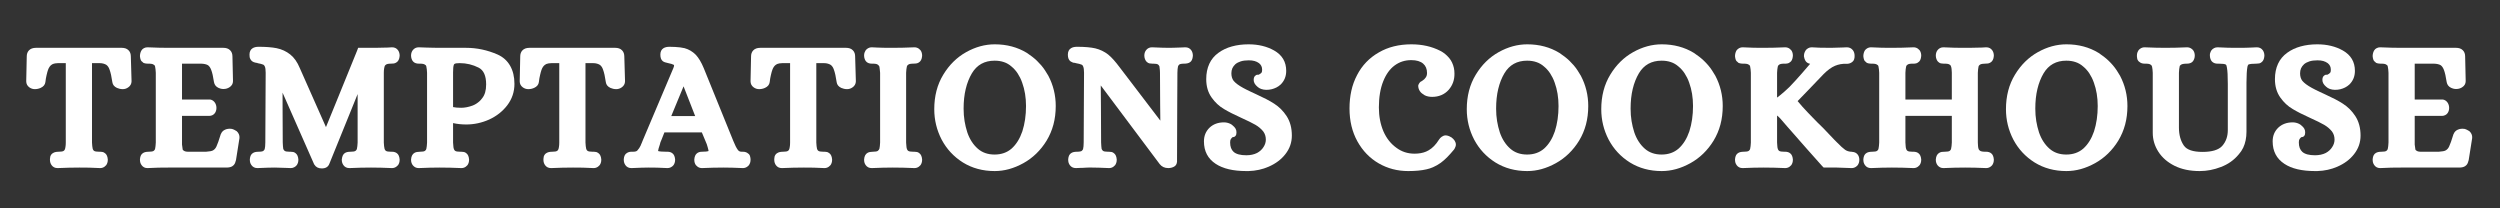
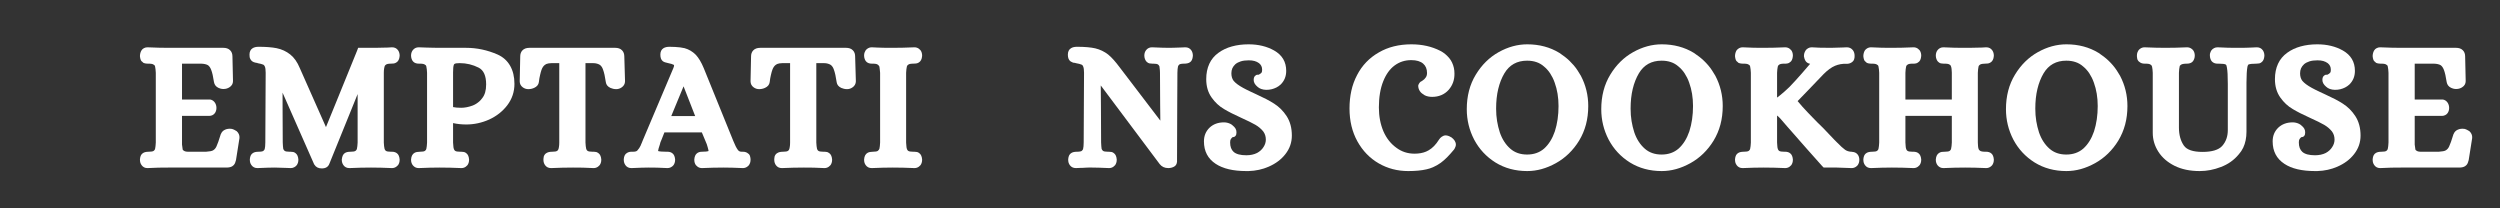
<svg xmlns="http://www.w3.org/2000/svg" version="1.2" preserveAspectRatio="xMidYMid meet" height="150" viewBox="0 0 1350 112.5" zoomAndPan="magnify" width="1800">
  <rect x="0" y="0" width="1350" height="112.5" fill="#333333" stroke="none" />
  <defs />
  <g id="9a25f32313">
    <g style="fill:#ffffff;fill-opacity:1;">
      <g transform="translate(14.071, 88.108)">
-         <path d="M 13.766 1.047 C 13.191 0.223 12.906 -0.723 12.906 -1.797 L 12.906 -2 C 12.906 -2 12.906 -2.094 12.906 -2.281 C 12.906 -2.469 12.922 -2.578 12.953 -2.609 C 12.984 -2.641 13 -2.75 13 -2.938 C 13 -3.133 13.016 -3.281 13.047 -3.375 C 13.078 -3.469 13.109 -3.594 13.141 -3.75 C 13.18 -3.906 13.234 -4.031 13.297 -4.125 C 13.359 -4.219 13.438 -4.344 13.531 -4.5 C 13.625 -4.664 13.719 -4.797 13.812 -4.891 C 13.906 -4.984 14.031 -5.094 14.188 -5.219 C 14.352 -5.344 14.5 -5.438 14.625 -5.5 C 15.32 -5.945 16.332 -6.172 17.656 -6.172 C 18.988 -6.172 19.875 -6.328 20.312 -6.641 C 20.57 -6.836 20.75 -7.031 20.844 -7.219 C 20.938 -7.406 21.016 -7.594 21.078 -7.781 C 21.141 -8.039 21.203 -8.344 21.266 -8.688 C 21.328 -9.031 21.375 -9.406 21.406 -9.812 C 21.438 -10.227 21.453 -10.66 21.453 -11.109 L 21.453 -54.016 L 17.281 -54.016 C 16.707 -54.016 16.164 -53.969 15.656 -53.875 C 15.156 -53.781 14.758 -53.672 14.469 -53.547 C 14.188 -53.422 13.922 -53.258 13.672 -53.062 C 12.91 -52.5 12.312 -51.613 11.875 -50.406 C 11.738 -50.031 11.609 -49.617 11.484 -49.172 C 11.359 -48.734 11.234 -48.227 11.109 -47.656 C 10.984 -47.082 10.852 -46.461 10.719 -45.797 C 10.594 -45.141 10.5 -44.461 10.438 -43.766 C 10.25 -42.367 9.395 -41.328 7.875 -40.641 C 6.863 -40.191 5.82 -39.969 4.75 -39.969 C 3.676 -39.969 2.691 -40.285 1.797 -40.922 C 0.66 -41.742 0.094 -42.848 0.094 -44.234 L 0.375 -57.625 C 0.375 -58.957 0.754 -60.035 1.516 -60.859 C 2.398 -61.805 3.664 -62.281 5.312 -62.281 L 51.734 -62.281 C 52.43 -62.281 53.082 -62.18 53.688 -61.984 C 54.289 -61.797 54.844 -61.453 55.344 -60.953 C 55.789 -60.504 56.109 -59.992 56.297 -59.422 C 56.484 -58.859 56.578 -58.258 56.578 -57.625 L 56.969 -44.234 C 56.969 -43.547 56.805 -42.914 56.484 -42.344 C 56.172 -41.77 55.727 -41.297 55.156 -40.922 C 54.27 -40.285 53.289 -39.969 52.219 -39.969 C 51.645 -39.969 51.086 -40.031 50.547 -40.156 C 50.016 -40.281 49.523 -40.441 49.078 -40.641 C 47.629 -41.328 46.805 -42.336 46.609 -43.672 C 46.172 -46.711 45.664 -48.988 45.094 -50.5 C 44.719 -51.645 44.148 -52.5 43.391 -53.062 C 43.004 -53.32 42.492 -53.547 41.859 -53.734 C 41.234 -53.922 40.508 -54.016 39.688 -54.016 L 35.609 -54.016 L 35.609 -11.109 C 35.672 -9.711 35.797 -8.602 35.984 -7.781 C 36.047 -7.594 36.125 -7.406 36.219 -7.219 C 36.312 -7.031 36.484 -6.836 36.734 -6.641 C 37.18 -6.328 38.07 -6.172 39.406 -6.172 L 39.969 -6.172 C 40.219 -6.172 40.438 -6.156 40.625 -6.125 C 40.82 -6.094 41.047 -6.062 41.297 -6.031 C 41.547 -6 41.781 -5.914 42 -5.781 C 42.227 -5.656 42.469 -5.5 42.719 -5.312 C 43.539 -4.676 44.016 -3.57 44.141 -2 L 44.141 -1.797 C 44.141 -0.723 43.859 0.223 43.297 1.047 C 43.035 1.359 42.734 1.641 42.391 1.891 C 42.047 2.148 41.664 2.344 41.25 2.469 C 40.844 2.594 40.445 2.656 40.062 2.656 L 39.969 2.656 C 37.945 2.531 36.016 2.453 34.172 2.422 C 32.336 2.391 30.566 2.375 28.859 2.375 C 25.129 2.375 21.207 2.469 17.094 2.656 L 17 2.656 C 15.602 2.656 14.523 2.117 13.766 1.047 Z M 13.766 1.047" style="stroke:none" />
-       </g>
+         </g>
    </g>
    <g style="fill:#ffffff;fill-opacity:1;">
      <g transform="translate(73.879, 88.108)">
        <path d="M 2.562 1.047 C 2.25 0.598 2.023 0.141 1.891 -0.328 C 1.766 -0.805 1.703 -1.297 1.703 -1.797 L 1.703 -2 C 1.703 -2 1.703 -2.062 1.703 -2.188 C 1.836 -3.832 2.41 -4.938 3.422 -5.5 C 4.117 -5.945 5.129 -6.172 6.453 -6.172 C 7.785 -6.172 8.672 -6.328 9.109 -6.641 C 9.555 -6.961 9.812 -7.344 9.875 -7.781 C 10.062 -8.602 10.188 -9.711 10.25 -11.109 L 10.25 -48.797 C 10.188 -50.191 10.062 -51.301 9.875 -52.125 C 9.875 -52.25 9.844 -52.375 9.781 -52.5 C 9.719 -52.625 9.641 -52.75 9.547 -52.875 C 9.453 -53 9.305 -53.098 9.109 -53.172 C 8.672 -53.547 7.785 -53.734 6.453 -53.734 L 5.891 -53.734 C 5.629 -53.734 5.406 -53.75 5.219 -53.781 C 5.031 -53.812 4.789 -53.844 4.5 -53.875 C 4.219 -53.906 3.953 -53.984 3.703 -54.109 C 3.453 -54.234 3.227 -54.426 3.031 -54.688 C 2.906 -54.75 2.781 -54.844 2.656 -54.969 C 2.531 -55.094 2.438 -55.203 2.375 -55.297 C 2.312 -55.391 2.25 -55.5 2.188 -55.625 C 2.125 -55.758 2.078 -55.875 2.047 -55.969 C 2.016 -56.062 1.984 -56.188 1.953 -56.344 C 1.922 -56.5 1.883 -56.609 1.844 -56.672 C 1.812 -56.734 1.797 -56.844 1.797 -57 C 1.797 -57.164 1.781 -57.281 1.75 -57.344 C 1.719 -57.406 1.703 -57.5 1.703 -57.625 C 1.703 -57.75 1.703 -57.844 1.703 -57.906 L 1.703 -58.109 C 1.766 -59.18 2.051 -60.129 2.562 -60.953 C 2.875 -61.453 3.316 -61.844 3.891 -62.125 C 4.461 -62.414 5.066 -62.562 5.703 -62.562 L 5.797 -62.562 C 9.973 -62.375 13.707 -62.281 17 -62.281 L 46.797 -62.281 C 47.492 -62.281 48.145 -62.18 48.75 -61.984 C 49.352 -61.797 49.906 -61.453 50.406 -60.953 C 51.227 -60.129 51.641 -59.02 51.641 -57.625 L 51.938 -44.328 C 51.938 -42.879 51.27 -41.742 49.938 -40.922 C 48.988 -40.348 48.008 -40.062 47 -40.062 C 46.801 -40.062 46.625 -40.062 46.469 -40.062 C 46.312 -40.062 46.141 -40.078 45.953 -40.109 C 45.766 -40.141 45.586 -40.172 45.422 -40.203 C 45.266 -40.234 45.109 -40.281 44.953 -40.344 C 44.797 -40.406 44.617 -40.469 44.422 -40.531 C 44.234 -40.602 44.078 -40.672 43.953 -40.734 C 42.691 -41.359 41.93 -42.367 41.672 -43.766 C 41.234 -46.742 40.727 -48.957 40.156 -50.406 C 39.719 -51.551 39.148 -52.375 38.453 -52.875 C 37.629 -53.383 36.395 -53.672 34.75 -53.734 L 24.406 -53.734 L 24.406 -34.375 L 39.594 -34.375 C 40.727 -34.176 41.613 -33.57 42.25 -32.562 C 42.75 -31.738 43 -30.82 43 -29.812 C 43 -29.562 42.984 -29.32 42.953 -29.094 C 42.922 -28.875 42.875 -28.648 42.812 -28.422 C 42.75 -28.203 42.672 -27.984 42.578 -27.766 C 42.484 -27.547 42.375 -27.344 42.25 -27.156 C 41.926 -26.645 41.477 -26.242 40.906 -25.953 C 40.344 -25.672 39.773 -25.531 39.203 -25.531 L 24.406 -25.531 L 24.406 -10.062 C 24.531 -8.926 24.656 -8.008 24.781 -7.312 C 24.844 -7.125 25.094 -6.898 25.531 -6.641 C 26.039 -6.266 27.086 -6.109 28.672 -6.172 L 37.406 -6.172 C 38.352 -6.234 39.145 -6.328 39.781 -6.453 C 40.414 -6.578 40.891 -6.738 41.203 -6.938 C 41.961 -7.375 42.562 -8.066 43 -9.016 C 43.258 -9.586 43.594 -10.426 44 -11.531 C 44.414 -12.645 44.844 -13.957 45.281 -15.469 L 45.281 -15.562 L 45.375 -15.672 C 45.82 -16.805 46.582 -17.609 47.656 -18.078 C 48.727 -18.555 49.898 -18.703 51.172 -18.516 L 51.266 -18.516 C 51.773 -18.391 52.25 -18.211 52.688 -17.984 C 53.133 -17.766 53.547 -17.531 53.922 -17.281 C 54.43 -16.832 54.828 -16.289 55.109 -15.656 C 55.391 -15.031 55.5 -14.367 55.438 -13.672 L 55.438 -13.578 L 53.547 -1.609 L 53.547 -1.516 L 53.453 -1.422 C 53.328 -0.785 53.133 -0.219 52.875 0.281 C 52.625 0.789 52.211 1.234 51.641 1.609 C 50.879 2.117 49.805 2.375 48.422 2.375 L 17.094 2.375 C 15.383 2.375 13.594 2.391 11.719 2.422 C 9.852 2.453 7.879 2.531 5.797 2.656 L 5.703 2.656 C 4.367 2.656 3.32 2.117 2.562 1.047 Z M 2.562 1.047" style="stroke:none" />
      </g>
    </g>
    <g style="fill:#ffffff;fill-opacity:1;">
      <g transform="translate(133.118, 88.108)">
        <path d="M 36.453 0.469 L 19.469 -38.062 L 19.469 -31.047 L 19.562 -11.203 C 19.625 -9.617 19.719 -8.445 19.844 -7.688 C 20.031 -7.25 20.281 -6.898 20.594 -6.641 C 21.039 -6.328 21.898 -6.172 23.172 -6.172 L 23.734 -6.172 C 24.305 -6.172 24.812 -6.125 25.25 -6.031 C 25.695 -5.938 26.141 -5.695 26.578 -5.312 C 27.398 -4.676 27.875 -3.57 28 -2 L 28 -1.797 C 28 -0.723 27.719 0.223 27.156 1.047 C 26.77 1.547 26.289 1.938 25.719 2.219 C 25.156 2.508 24.555 2.656 23.922 2.656 L 21.453 2.562 C 18.547 2.438 16.488 2.375 15.281 2.375 C 13.195 2.375 10.098 2.469 5.984 2.656 L 5.891 2.656 C 4.492 2.656 3.414 2.117 2.656 1.047 C 2.344 0.598 2.117 0.141 1.984 -0.328 C 1.859 -0.805 1.797 -1.297 1.797 -1.797 L 1.797 -2 C 1.797 -2 1.797 -2.062 1.797 -2.188 C 1.93 -3.832 2.504 -4.938 3.516 -5.5 C 4.211 -5.945 5.223 -6.172 6.547 -6.172 C 7.242 -6.172 7.812 -6.219 8.25 -6.312 C 8.695 -6.406 8.984 -6.516 9.109 -6.641 C 9.492 -6.961 9.734 -7.297 9.828 -7.641 C 9.922 -7.992 10 -8.484 10.062 -9.109 C 10.125 -9.742 10.156 -10.441 10.156 -11.203 L 10.25 -30.469 L 10.344 -48.797 C 10.344 -50.441 10.188 -51.582 9.875 -52.219 C 9.688 -52.656 9.43 -52.973 9.109 -53.172 C 8.41 -53.484 7.336 -53.766 5.891 -54.016 L 5.891 -54.109 L 5.797 -54.109 C 5.734 -54.109 5.648 -54.125 5.547 -54.156 C 5.453 -54.188 5.344 -54.203 5.219 -54.203 C 5.094 -54.203 4.938 -54.234 4.75 -54.297 C 3.539 -54.555 2.688 -55.129 2.188 -56.016 C 1.926 -56.453 1.766 -56.859 1.703 -57.234 C 1.641 -57.617 1.609 -58.066 1.609 -58.578 C 1.609 -60.223 2.18 -61.395 3.328 -62.094 C 4.148 -62.594 5.223 -62.844 6.547 -62.844 C 10.41 -62.844 13.641 -62.594 16.234 -62.094 C 19.016 -61.52 21.461 -60.395 23.578 -58.719 C 25.703 -57.039 27.43 -54.586 28.766 -51.359 L 42.906 -19.469 L 48.328 -32.75 L 59.719 -60.766 L 60.281 -62.281 L 67.312 -62.281 C 68.008 -62.281 68.703 -62.281 69.391 -62.281 C 70.086 -62.281 70.816 -62.297 71.578 -62.328 C 72.336 -62.359 73.082 -62.375 73.812 -62.375 C 74.539 -62.375 75.301 -62.391 76.094 -62.422 C 76.883 -62.453 77.691 -62.5 78.516 -62.562 L 78.609 -62.562 C 80.004 -62.562 81.082 -62.023 81.844 -60.953 C 82.406 -60.129 82.688 -59.18 82.688 -58.109 L 82.688 -57.906 C 82.562 -56.133 81.93 -54.93 80.797 -54.297 C 80.348 -54.047 79.914 -53.891 79.5 -53.828 C 79.094 -53.766 78.57 -53.734 77.938 -53.734 C 76.613 -53.734 75.727 -53.547 75.281 -53.172 C 74.844 -52.91 74.594 -52.562 74.531 -52.125 C 74.469 -51.863 74.398 -51.562 74.328 -51.219 C 74.266 -50.875 74.219 -50.492 74.188 -50.078 C 74.156 -49.672 74.141 -49.242 74.141 -48.797 L 74.141 -11.109 C 74.203 -9.711 74.332 -8.602 74.531 -7.781 C 74.594 -7.594 74.672 -7.406 74.766 -7.219 C 74.859 -7.031 75.031 -6.836 75.281 -6.641 C 75.727 -6.328 76.613 -6.172 77.938 -6.172 L 78.516 -6.172 C 79.648 -6.172 80.566 -5.883 81.266 -5.312 C 82.086 -4.676 82.562 -3.57 82.688 -2 L 82.688 -1.797 C 82.688 -0.723 82.406 0.223 81.844 1.047 C 81.582 1.359 81.273 1.641 80.922 1.891 C 80.578 2.148 80.195 2.344 79.781 2.469 C 79.375 2.594 78.984 2.656 78.609 2.656 L 78.516 2.656 C 74.461 2.469 70.695 2.375 67.219 2.375 C 63.602 2.375 59.742 2.469 55.641 2.656 L 55.531 2.656 C 54.145 2.656 53.07 2.117 52.312 1.047 C 51.738 0.223 51.453 -0.723 51.453 -1.797 L 51.453 -2 C 51.641 -3.77 52.211 -4.938 53.172 -5.5 C 53.859 -5.945 54.867 -6.172 56.203 -6.172 C 57.535 -6.172 58.422 -6.328 58.859 -6.641 C 59.305 -6.961 59.562 -7.344 59.625 -7.781 C 59.812 -8.602 59.938 -9.711 60 -11.109 L 60 -37.312 L 56.969 -29.812 L 44.719 0.375 C 44.082 2.02 42.723 2.844 40.641 2.844 C 38.797 2.844 37.461 2.148 36.641 0.766 L 36.547 0.672 Z M 36.453 0.469" style="stroke:none" />
      </g>
    </g>
    <g style="fill:#ffffff;fill-opacity:1;">
      <g transform="translate(220.362, 88.108)">
        <path d="M 2.562 1.141 C 1.926 0.316 1.609 -0.66 1.609 -1.797 L 1.609 -2 C 1.734 -3.77 2.367 -4.969 3.516 -5.594 C 4.211 -5.977 5.191 -6.172 6.453 -6.172 C 7.785 -6.172 8.672 -6.328 9.109 -6.641 C 9.555 -6.961 9.812 -7.344 9.875 -7.781 C 10.062 -8.602 10.188 -9.711 10.25 -11.109 L 10.25 -48.797 C 10.188 -50.191 10.062 -51.301 9.875 -52.125 C 9.875 -52.25 9.844 -52.375 9.781 -52.5 C 9.719 -52.625 9.641 -52.75 9.547 -52.875 C 9.453 -53 9.305 -53.098 9.109 -53.172 C 8.672 -53.547 7.785 -53.734 6.453 -53.734 L 5.891 -53.734 C 4.68 -53.734 3.727 -54.02 3.031 -54.594 C 2.656 -54.906 2.352 -55.297 2.125 -55.766 C 1.906 -56.242 1.781 -56.594 1.75 -56.812 C 1.719 -57.039 1.672 -57.406 1.609 -57.906 L 1.609 -58.109 C 1.609 -59.242 1.926 -60.223 2.562 -61.047 C 3.383 -62.055 4.43 -62.562 5.703 -62.562 L 5.797 -62.562 C 7.18 -62.5 8.504 -62.453 9.766 -62.422 C 11.035 -62.391 12.285 -62.359 13.516 -62.328 C 14.754 -62.297 15.945 -62.281 17.094 -62.281 L 31.328 -62.281 C 37.148 -62.281 42.816 -61.078 48.328 -58.672 C 51.297 -57.336 53.555 -55.312 55.109 -52.594 C 56.66 -49.875 57.438 -46.613 57.438 -42.812 C 57.438 -38.508 56.141 -34.648 53.547 -31.234 C 51.016 -27.941 47.754 -25.379 43.766 -23.547 C 39.773 -21.773 35.66 -20.891 31.422 -20.891 C 28.891 -20.891 26.516 -21.141 24.297 -21.641 L 24.297 -11.109 C 24.367 -10.348 24.422 -9.695 24.453 -9.156 C 24.484 -8.625 24.562 -8.164 24.688 -7.781 C 24.75 -7.594 24.828 -7.406 24.922 -7.219 C 25.016 -7.031 25.188 -6.836 25.438 -6.641 C 25.883 -6.328 26.77 -6.172 28.094 -6.172 L 28.672 -6.172 C 29.242 -6.172 29.75 -6.125 30.188 -6.031 C 30.633 -5.938 31.078 -5.695 31.516 -5.312 C 32.336 -4.676 32.812 -3.57 32.938 -2 L 32.938 -1.797 C 32.938 -0.723 32.656 0.223 32.094 1.047 C 31.832 1.359 31.531 1.641 31.188 1.891 C 30.844 2.148 30.461 2.344 30.047 2.469 C 29.641 2.594 29.242 2.656 28.859 2.656 L 28.766 2.656 C 24.711 2.469 20.789 2.375 17 2.375 C 13.645 2.375 9.91 2.469 5.797 2.656 L 5.703 2.656 C 4.43 2.656 3.383 2.148 2.562 1.141 Z M 34.938 -31.141 C 35.57 -31.391 36.188 -31.703 36.781 -32.078 C 37.383 -32.461 37.953 -32.891 38.484 -33.359 C 39.023 -33.836 39.551 -34.426 40.062 -35.125 C 40.758 -36.008 41.281 -37.051 41.625 -38.25 C 41.977 -39.457 42.156 -40.883 42.156 -42.531 C 42.156 -47.156 40.828 -50.16 38.172 -51.547 C 34.941 -53.191 31.52 -54.016 27.906 -54.016 C 27.219 -54.016 26.633 -53.984 26.156 -53.922 C 25.676 -53.859 25.344 -53.766 25.156 -53.641 C 24.969 -53.578 24.812 -53.383 24.688 -53.062 C 24.426 -52.312 24.297 -50.984 24.297 -49.078 L 24.297 -30.281 C 25.441 -30.031 26.898 -29.906 28.672 -29.906 C 30.629 -29.906 32.719 -30.316 34.938 -31.141 Z M 34.938 -31.141" style="stroke:none" />
      </g>
    </g>
    <g style="fill:#ffffff;fill-opacity:1;">
      <g transform="translate(280.55, 88.108)">
        <path d="M 13.766 1.047 C 13.191 0.223 12.906 -0.723 12.906 -1.797 L 12.906 -2 C 12.906 -2 12.906 -2.094 12.906 -2.281 C 12.906 -2.469 12.922 -2.578 12.953 -2.609 C 12.984 -2.641 13 -2.75 13 -2.938 C 13 -3.133 13.016 -3.281 13.047 -3.375 C 13.078 -3.469 13.109 -3.594 13.141 -3.75 C 13.18 -3.906 13.234 -4.031 13.297 -4.125 C 13.359 -4.219 13.438 -4.344 13.531 -4.5 C 13.625 -4.664 13.719 -4.797 13.812 -4.891 C 13.906 -4.984 14.031 -5.094 14.188 -5.219 C 14.352 -5.344 14.5 -5.438 14.625 -5.5 C 15.32 -5.945 16.332 -6.172 17.656 -6.172 C 18.988 -6.172 19.875 -6.328 20.312 -6.641 C 20.57 -6.836 20.75 -7.031 20.844 -7.219 C 20.938 -7.406 21.016 -7.594 21.078 -7.781 C 21.141 -8.039 21.203 -8.344 21.266 -8.688 C 21.328 -9.031 21.375 -9.406 21.406 -9.812 C 21.438 -10.227 21.453 -10.66 21.453 -11.109 L 21.453 -54.016 L 17.281 -54.016 C 16.707 -54.016 16.164 -53.969 15.656 -53.875 C 15.156 -53.781 14.758 -53.672 14.469 -53.547 C 14.188 -53.422 13.922 -53.258 13.672 -53.062 C 12.91 -52.5 12.312 -51.613 11.875 -50.406 C 11.738 -50.031 11.609 -49.617 11.484 -49.172 C 11.359 -48.734 11.234 -48.227 11.109 -47.656 C 10.984 -47.082 10.852 -46.461 10.719 -45.797 C 10.594 -45.141 10.5 -44.461 10.438 -43.766 C 10.25 -42.367 9.395 -41.328 7.875 -40.641 C 6.863 -40.191 5.82 -39.969 4.75 -39.969 C 3.676 -39.969 2.691 -40.285 1.797 -40.922 C 0.66 -41.742 0.094 -42.848 0.094 -44.234 L 0.375 -57.625 C 0.375 -58.957 0.754 -60.035 1.516 -60.859 C 2.398 -61.805 3.664 -62.281 5.312 -62.281 L 51.734 -62.281 C 52.43 -62.281 53.082 -62.18 53.688 -61.984 C 54.289 -61.797 54.844 -61.453 55.344 -60.953 C 55.789 -60.504 56.109 -59.992 56.297 -59.422 C 56.484 -58.859 56.578 -58.258 56.578 -57.625 L 56.969 -44.234 C 56.969 -43.547 56.805 -42.914 56.484 -42.344 C 56.172 -41.77 55.727 -41.297 55.156 -40.922 C 54.27 -40.285 53.289 -39.969 52.219 -39.969 C 51.645 -39.969 51.086 -40.031 50.547 -40.156 C 50.016 -40.281 49.523 -40.441 49.078 -40.641 C 47.629 -41.328 46.805 -42.336 46.609 -43.672 C 46.172 -46.711 45.664 -48.988 45.094 -50.5 C 44.719 -51.645 44.148 -52.5 43.391 -53.062 C 43.004 -53.32 42.492 -53.547 41.859 -53.734 C 41.234 -53.922 40.508 -54.016 39.688 -54.016 L 35.609 -54.016 L 35.609 -11.109 C 35.672 -9.711 35.797 -8.602 35.984 -7.781 C 36.047 -7.594 36.125 -7.406 36.219 -7.219 C 36.312 -7.031 36.484 -6.836 36.734 -6.641 C 37.18 -6.328 38.07 -6.172 39.406 -6.172 L 39.969 -6.172 C 40.219 -6.172 40.438 -6.156 40.625 -6.125 C 40.82 -6.094 41.047 -6.062 41.297 -6.031 C 41.547 -6 41.781 -5.914 42 -5.781 C 42.227 -5.656 42.469 -5.5 42.719 -5.312 C 43.539 -4.676 44.016 -3.57 44.141 -2 L 44.141 -1.797 C 44.141 -0.723 43.859 0.223 43.297 1.047 C 43.035 1.359 42.734 1.641 42.391 1.891 C 42.047 2.148 41.664 2.344 41.25 2.469 C 40.844 2.594 40.445 2.656 40.062 2.656 L 39.969 2.656 C 37.945 2.531 36.016 2.453 34.172 2.422 C 32.336 2.391 30.566 2.375 28.859 2.375 C 25.129 2.375 21.207 2.469 17.094 2.656 L 17 2.656 C 15.602 2.656 14.523 2.117 13.766 1.047 Z M 13.766 1.047" style="stroke:none" />
      </g>
    </g>
    <g style="fill:#ffffff;fill-opacity:1;">
      <g transform="translate(340.358, 88.108)">
        <path d="M -2.656 1.047 C -3.227 0.223 -3.516 -0.723 -3.516 -1.797 L -3.516 -2 C -3.516 -2 -3.516 -2.062 -3.516 -2.188 C -3.391 -3.832 -2.816 -4.938 -1.797 -5.5 C -1.109 -5.945 -0.32 -6.172 0.562 -6.172 L 1.422 -6.172 C 2.629 -6.172 3.422 -6.391 3.797 -6.828 C 4.555 -7.648 5.156 -8.539 5.594 -9.5 C 5.664 -9.75 5.75 -9.969 5.844 -10.156 C 5.938 -10.344 6.016 -10.516 6.078 -10.672 C 6.141 -10.836 6.203 -10.984 6.266 -11.109 C 6.328 -11.234 6.375 -11.359 6.406 -11.484 C 6.438 -11.609 6.484 -11.719 6.547 -11.812 C 6.609 -11.914 6.641 -12 6.641 -12.062 L 8.922 -17.469 L 23.266 -51.359 C 23.516 -51.992 23.641 -52.438 23.641 -52.688 L 23.547 -53.062 C 22.848 -53.445 21.832 -53.766 20.5 -54.016 C 19.113 -54.273 18.133 -54.625 17.562 -55.062 C 16.676 -55.758 16.234 -56.93 16.234 -58.578 C 16.234 -60.223 16.801 -61.395 17.938 -62.094 C 18.758 -62.594 19.836 -62.844 21.172 -62.844 C 22.305 -62.844 23.348 -62.812 24.297 -62.75 C 25.254 -62.688 26.145 -62.609 26.969 -62.516 C 27.789 -62.422 28.578 -62.281 29.328 -62.094 C 31.609 -61.457 33.602 -60.285 35.312 -58.578 C 36.895 -56.93 38.352 -54.492 39.688 -51.266 L 55.641 -11.969 C 56.523 -9.75 57.348 -8.133 58.109 -7.125 C 58.359 -6.801 58.641 -6.562 58.953 -6.406 C 59.273 -6.25 59.688 -6.172 60.188 -6.172 L 60.766 -6.172 C 61.961 -6.172 62.91 -5.852 63.609 -5.219 C 63.734 -5.156 63.859 -5.062 63.984 -4.938 C 64.109 -4.812 64.203 -4.703 64.266 -4.609 C 64.336 -4.516 64.406 -4.398 64.469 -4.266 C 64.531 -4.141 64.578 -4.031 64.609 -3.938 C 64.641 -3.844 64.672 -3.719 64.703 -3.562 C 64.734 -3.406 64.766 -3.297 64.797 -3.234 C 64.828 -3.172 64.844 -3.055 64.844 -2.891 C 64.844 -2.734 64.859 -2.625 64.891 -2.562 C 64.922 -2.5 64.938 -2.406 64.938 -2.281 C 64.938 -2.156 64.938 -2.062 64.938 -2 L 64.938 -1.797 C 64.938 -0.723 64.648 0.223 64.078 1.047 C 63.828 1.359 63.523 1.641 63.172 1.891 C 62.828 2.148 62.445 2.344 62.031 2.469 C 61.625 2.594 61.234 2.656 60.859 2.656 L 60.766 2.656 C 56.711 2.469 53.258 2.375 50.406 2.375 C 46.676 2.375 42.785 2.469 38.734 2.656 L 38.641 2.656 C 38.254 2.656 37.852 2.594 37.438 2.469 C 37.031 2.344 36.656 2.148 36.312 1.891 C 35.969 1.641 35.664 1.359 35.406 1.047 C 35.094 0.598 34.875 0.141 34.75 -0.328 C 34.625 -0.805 34.562 -1.297 34.562 -1.797 L 34.562 -2 C 34.688 -3.508 35.129 -4.582 35.891 -5.219 C 36.586 -5.852 37.535 -6.172 38.734 -6.172 C 40.441 -6.172 41.613 -6.297 42.25 -6.547 C 42.25 -6.609 42.25 -6.641 42.25 -6.641 C 42.25 -6.703 42.219 -6.891 42.156 -7.203 C 42.094 -7.523 41.977 -7.973 41.812 -8.547 C 41.656 -9.117 41.484 -9.688 41.297 -10.25 L 38.641 -16.609 L 18.422 -16.609 C 17.785 -15.086 17.312 -13.883 17 -13 C 16.613 -12.176 16.391 -11.641 16.328 -11.391 C 16.266 -11.266 16.203 -11.078 16.141 -10.828 C 16.141 -10.703 16.125 -10.602 16.094 -10.531 C 16.062 -10.469 16.047 -10.406 16.047 -10.344 C 15.723 -9.457 15.469 -8.648 15.281 -7.922 C 15.094 -7.191 15 -6.734 15 -6.547 C 15.82 -6.297 17.312 -6.172 19.469 -6.172 L 20.031 -6.172 C 21.227 -6.172 22.176 -5.852 22.875 -5.219 C 23.633 -4.582 24.078 -3.508 24.203 -2 L 24.203 -1.797 C 24.203 -0.723 23.922 0.223 23.359 1.047 C 22.973 1.547 22.492 1.938 21.922 2.219 C 21.359 2.508 20.758 2.656 20.125 2.656 L 20.031 2.656 C 18.008 2.531 16.145 2.453 14.438 2.422 C 12.727 2.391 11.176 2.375 9.781 2.375 C 7.812 2.375 4.773 2.469 0.672 2.656 L 0.562 2.656 C -0.82 2.656 -1.895 2.117 -2.656 1.047 Z M 22.125 -25.438 L 35.031 -25.438 L 28.766 -41.484 Z M 22.125 -25.438" style="stroke:none" />
      </g>
    </g>
    <g style="fill:#ffffff;fill-opacity:1;">
      <g transform="translate(405.198, 88.108)">
        <path d="M 13.766 1.047 C 13.191 0.223 12.906 -0.723 12.906 -1.797 L 12.906 -2 C 12.906 -2 12.906 -2.094 12.906 -2.281 C 12.906 -2.469 12.922 -2.578 12.953 -2.609 C 12.984 -2.641 13 -2.75 13 -2.938 C 13 -3.133 13.016 -3.281 13.047 -3.375 C 13.078 -3.469 13.109 -3.594 13.141 -3.75 C 13.18 -3.906 13.234 -4.031 13.297 -4.125 C 13.359 -4.219 13.438 -4.344 13.531 -4.5 C 13.625 -4.664 13.719 -4.797 13.812 -4.891 C 13.906 -4.984 14.031 -5.094 14.188 -5.219 C 14.352 -5.344 14.5 -5.438 14.625 -5.5 C 15.32 -5.945 16.332 -6.172 17.656 -6.172 C 18.988 -6.172 19.875 -6.328 20.312 -6.641 C 20.57 -6.836 20.75 -7.031 20.844 -7.219 C 20.938 -7.406 21.016 -7.594 21.078 -7.781 C 21.141 -8.039 21.203 -8.344 21.266 -8.688 C 21.328 -9.031 21.375 -9.406 21.406 -9.812 C 21.438 -10.227 21.453 -10.66 21.453 -11.109 L 21.453 -54.016 L 17.281 -54.016 C 16.707 -54.016 16.164 -53.969 15.656 -53.875 C 15.156 -53.781 14.758 -53.672 14.469 -53.547 C 14.188 -53.422 13.922 -53.258 13.672 -53.062 C 12.91 -52.5 12.312 -51.613 11.875 -50.406 C 11.738 -50.031 11.609 -49.617 11.484 -49.172 C 11.359 -48.734 11.234 -48.227 11.109 -47.656 C 10.984 -47.082 10.852 -46.461 10.719 -45.797 C 10.594 -45.141 10.5 -44.461 10.438 -43.766 C 10.25 -42.367 9.395 -41.328 7.875 -40.641 C 6.863 -40.191 5.82 -39.969 4.75 -39.969 C 3.676 -39.969 2.691 -40.285 1.797 -40.922 C 0.66 -41.742 0.094 -42.848 0.094 -44.234 L 0.375 -57.625 C 0.375 -58.957 0.754 -60.035 1.516 -60.859 C 2.398 -61.805 3.664 -62.281 5.312 -62.281 L 51.734 -62.281 C 52.43 -62.281 53.082 -62.18 53.688 -61.984 C 54.289 -61.797 54.844 -61.453 55.344 -60.953 C 55.789 -60.504 56.109 -59.992 56.297 -59.422 C 56.484 -58.859 56.578 -58.258 56.578 -57.625 L 56.969 -44.234 C 56.969 -43.547 56.805 -42.914 56.484 -42.344 C 56.172 -41.77 55.727 -41.297 55.156 -40.922 C 54.27 -40.285 53.289 -39.969 52.219 -39.969 C 51.645 -39.969 51.086 -40.031 50.547 -40.156 C 50.016 -40.281 49.523 -40.441 49.078 -40.641 C 47.629 -41.328 46.805 -42.336 46.609 -43.672 C 46.172 -46.711 45.664 -48.988 45.094 -50.5 C 44.719 -51.645 44.148 -52.5 43.391 -53.062 C 43.004 -53.32 42.492 -53.547 41.859 -53.734 C 41.234 -53.922 40.508 -54.016 39.688 -54.016 L 35.609 -54.016 L 35.609 -11.109 C 35.672 -9.711 35.797 -8.602 35.984 -7.781 C 36.047 -7.594 36.125 -7.406 36.219 -7.219 C 36.312 -7.031 36.484 -6.836 36.734 -6.641 C 37.18 -6.328 38.07 -6.172 39.406 -6.172 L 39.969 -6.172 C 40.219 -6.172 40.438 -6.156 40.625 -6.125 C 40.82 -6.094 41.047 -6.062 41.297 -6.031 C 41.547 -6 41.781 -5.914 42 -5.781 C 42.227 -5.656 42.469 -5.5 42.719 -5.312 C 43.539 -4.676 44.016 -3.57 44.141 -2 L 44.141 -1.797 C 44.141 -0.723 43.859 0.223 43.297 1.047 C 43.035 1.359 42.734 1.641 42.391 1.891 C 42.047 2.148 41.664 2.344 41.25 2.469 C 40.844 2.594 40.445 2.656 40.062 2.656 L 39.969 2.656 C 37.945 2.531 36.016 2.453 34.172 2.422 C 32.336 2.391 30.566 2.375 28.859 2.375 C 25.129 2.375 21.207 2.469 17.094 2.656 L 17 2.656 C 15.602 2.656 14.523 2.117 13.766 1.047 Z M 13.766 1.047" style="stroke:none" />
      </g>
    </g>
    <g style="fill:#ffffff;fill-opacity:1;">
      <g transform="translate(465.006, 88.108)">
        <path d="M 2.469 1.047 C 2.156 0.598 1.93 0.141 1.797 -0.328 C 1.672 -0.805 1.609 -1.297 1.609 -1.797 L 1.609 -2 C 1.734 -3.77 2.367 -4.969 3.516 -5.594 C 4.211 -5.977 5.16 -6.172 6.359 -6.172 C 7.691 -6.172 8.578 -6.328 9.016 -6.641 C 9.461 -7.023 9.75 -7.406 9.875 -7.781 C 9.938 -8.164 10.016 -8.641 10.109 -9.203 C 10.203 -9.773 10.25 -10.41 10.25 -11.109 L 10.25 -48.797 C 10.188 -49.555 10.125 -50.203 10.062 -50.734 C 10 -51.273 9.938 -51.738 9.875 -52.125 C 9.75 -52.5 9.461 -52.848 9.016 -53.172 C 8.578 -53.547 7.691 -53.734 6.359 -53.734 L 5.797 -53.734 C 4.648 -53.734 3.727 -54.02 3.031 -54.594 C 2.656 -54.906 2.352 -55.297 2.125 -55.766 C 1.906 -56.242 1.781 -56.594 1.75 -56.812 C 1.719 -57.039 1.672 -57.406 1.609 -57.906 L 1.609 -58.109 C 1.609 -58.359 1.625 -58.609 1.656 -58.859 C 1.688 -59.109 1.734 -59.344 1.797 -59.562 C 1.867 -59.789 1.969 -60.016 2.094 -60.234 C 2.219 -60.453 2.344 -60.691 2.469 -60.953 C 2.719 -61.266 3.016 -61.547 3.359 -61.797 C 3.711 -62.055 4.094 -62.25 4.5 -62.375 C 4.914 -62.5 5.316 -62.562 5.703 -62.562 L 5.797 -62.562 C 6.805 -62.5 7.801 -62.453 8.781 -62.422 C 9.758 -62.391 10.723 -62.359 11.672 -62.328 C 12.617 -62.297 13.535 -62.281 14.422 -62.281 C 15.316 -62.281 16.176 -62.281 17 -62.281 C 20.727 -62.281 24.648 -62.375 28.766 -62.562 L 28.859 -62.562 C 29.242 -62.562 29.641 -62.5 30.047 -62.375 C 30.461 -62.25 30.844 -62.055 31.188 -61.797 C 31.531 -61.547 31.832 -61.266 32.094 -60.953 C 32.406 -60.504 32.625 -60.039 32.75 -59.562 C 32.875 -59.094 32.938 -58.609 32.938 -58.109 L 32.938 -57.906 C 32.812 -56.133 32.18 -54.93 31.047 -54.297 C 30.598 -54.047 30.148 -53.891 29.703 -53.828 C 29.266 -53.766 28.727 -53.734 28.094 -53.734 C 26.77 -53.734 25.883 -53.547 25.438 -53.172 C 25 -52.91 24.75 -52.562 24.688 -52.125 C 24.5 -51.301 24.367 -50.191 24.297 -48.797 L 24.297 -11.109 C 24.367 -10.348 24.422 -9.695 24.453 -9.156 C 24.484 -8.625 24.562 -8.164 24.688 -7.781 C 24.75 -7.594 24.828 -7.406 24.922 -7.219 C 25.016 -7.031 25.188 -6.836 25.438 -6.641 C 25.883 -6.328 26.77 -6.172 28.094 -6.172 L 28.672 -6.172 C 29.242 -6.172 29.75 -6.125 30.188 -6.031 C 30.633 -5.938 31.078 -5.695 31.516 -5.312 C 32.336 -4.676 32.812 -3.57 32.938 -2 L 32.938 -1.797 C 32.938 -0.723 32.656 0.223 32.094 1.047 C 31.832 1.359 31.531 1.641 31.188 1.891 C 30.844 2.148 30.461 2.344 30.047 2.469 C 29.641 2.594 29.242 2.656 28.859 2.656 L 28.766 2.656 C 24.711 2.469 20.82 2.375 17.094 2.375 C 13.676 2.375 9.91 2.469 5.797 2.656 L 5.703 2.656 C 4.305 2.656 3.227 2.117 2.469 1.047 Z M 2.469 1.047" style="stroke:none" />
      </g>
    </g>
    <g style="fill:#ffffff;fill-opacity:1;">
      <g transform="translate(502.41, 88.108)">
-         <path d="M 17.562 -0.375 C 12.625 -3.477 8.797 -7.594 6.078 -12.719 C 3.422 -17.844 2.094 -23.316 2.094 -29.141 C 2.094 -36.234 3.707 -42.438 6.938 -47.75 C 10.156 -53.07 14.281 -57.141 19.312 -59.953 C 24.352 -62.766 29.5 -64.172 34.75 -64.172 C 41.27 -64.172 47.062 -62.625 52.125 -59.531 C 53.07 -58.895 54.004 -58.227 54.922 -57.531 C 55.836 -56.832 56.707 -56.086 57.531 -55.297 C 58.352 -54.504 59.129 -53.68 59.859 -52.828 C 60.586 -51.973 61.266 -51.07 61.891 -50.125 C 62.523 -49.176 63.129 -48.195 63.703 -47.188 C 66.359 -42.125 67.688 -36.68 67.688 -30.859 C 67.688 -27.305 67.273 -23.977 66.453 -20.875 C 65.629 -17.781 64.395 -14.875 62.75 -12.156 C 61.164 -9.562 59.312 -7.234 57.188 -5.172 C 55.07 -3.117 52.75 -1.395 50.219 0 C 45.094 2.844 39.938 4.266 34.75 4.266 C 28.289 4.266 22.562 2.719 17.562 -0.375 Z M 43.859 -7.875 C 46.391 -10.156 48.32 -13.258 49.656 -17.188 C 50.977 -21.301 51.641 -25.859 51.641 -30.859 C 51.641 -35.473 50.945 -39.68 49.562 -43.484 C 49.238 -44.43 48.867 -45.316 48.453 -46.141 C 48.047 -46.961 47.602 -47.738 47.125 -48.469 C 46.656 -49.195 46.133 -49.875 45.562 -50.5 C 45 -51.133 44.398 -51.707 43.766 -52.219 C 43.129 -52.781 42.477 -53.25 41.812 -53.625 C 41.156 -54.008 40.445 -54.328 39.688 -54.578 C 38.926 -54.836 38.133 -55.031 37.312 -55.156 C 36.488 -55.281 35.602 -55.344 34.656 -55.344 C 29.207 -55.344 25.125 -53.066 22.406 -48.516 C 20.945 -46.047 19.836 -43.227 19.078 -40.062 C 18.316 -36.895 17.938 -33.352 17.938 -29.438 C 17.938 -27.094 18.109 -24.859 18.453 -22.734 C 18.805 -20.617 19.301 -18.578 19.938 -16.609 C 21.195 -12.941 23.098 -10 25.641 -7.781 C 28.035 -5.695 31.039 -4.656 34.656 -4.656 C 38.32 -4.656 41.391 -5.727 43.859 -7.875 Z M 43.859 -7.875" style="stroke:none" />
-       </g>
+         </g>
    </g>
    <g style="fill:#ffffff;fill-opacity:1;">
      <g transform="translate(575.035, 88.108)">
        <path d="M 2.656 1.047 C 2.344 0.598 2.117 0.141 1.984 -0.328 C 1.859 -0.805 1.797 -1.297 1.797 -1.797 L 1.797 -2 C 1.797 -2 1.797 -2.062 1.797 -2.188 C 1.93 -3.832 2.504 -4.938 3.516 -5.5 C 4.211 -5.945 5.223 -6.172 6.547 -6.172 C 7.242 -6.172 7.812 -6.219 8.25 -6.312 C 8.695 -6.406 8.984 -6.516 9.109 -6.641 C 9.492 -6.961 9.734 -7.297 9.828 -7.641 C 9.922 -7.992 10 -8.484 10.062 -9.109 C 10.125 -9.742 10.156 -10.441 10.156 -11.203 L 10.25 -30.469 L 10.344 -48.797 C 10.344 -50.379 10.188 -51.52 9.875 -52.219 C 9.75 -52.656 9.492 -52.973 9.109 -53.172 C 8.41 -53.484 7.336 -53.766 5.891 -54.016 C 5.828 -54.078 5.68 -54.125 5.453 -54.156 C 5.234 -54.188 5.078 -54.203 4.984 -54.203 C 4.891 -54.203 4.758 -54.219 4.594 -54.25 C 4.438 -54.281 4.297 -54.328 4.172 -54.391 C 4.047 -54.461 3.922 -54.531 3.797 -54.594 C 3.672 -54.656 3.531 -54.719 3.375 -54.781 C 3.219 -54.844 3.07 -54.938 2.938 -55.062 C 2.051 -55.758 1.609 -56.93 1.609 -58.578 C 1.609 -60.223 2.18 -61.395 3.328 -62.094 C 4.148 -62.594 5.223 -62.844 6.547 -62.844 C 10.66 -62.844 13.953 -62.562 16.422 -62 C 19.016 -61.363 21.328 -60.254 23.359 -58.672 C 24.367 -57.848 25.379 -56.863 26.391 -55.719 C 27.398 -54.582 28.445 -53.285 29.531 -51.828 L 51.547 -22.969 L 51.453 -31.422 L 51.359 -48.703 C 51.359 -49.148 51.344 -49.562 51.312 -49.938 C 51.281 -50.312 51.25 -50.641 51.219 -50.922 C 51.188 -51.211 51.156 -51.453 51.125 -51.641 C 51.094 -51.836 51.078 -52.031 51.078 -52.219 C 50.953 -52.594 50.695 -52.941 50.312 -53.266 C 49.875 -53.578 49.02 -53.734 47.75 -53.734 L 47.188 -53.734 C 46.613 -53.734 46.102 -53.781 45.656 -53.875 C 45.219 -53.969 44.773 -54.207 44.328 -54.594 C 43.953 -54.906 43.656 -55.297 43.438 -55.766 C 43.219 -56.242 43.086 -56.594 43.047 -56.812 C 43.016 -57.039 42.969 -57.406 42.906 -57.906 L 42.906 -58.109 C 42.906 -59.242 43.223 -60.223 43.859 -61.047 C 44.68 -62.055 45.727 -62.562 47 -62.562 L 47.094 -62.562 C 51.145 -62.375 54.148 -62.281 56.109 -62.281 C 56.68 -62.281 57.551 -62.297 58.719 -62.328 C 59.883 -62.359 61.289 -62.406 62.938 -62.469 L 64.938 -62.562 L 65.031 -62.562 C 66.426 -62.562 67.504 -62.023 68.266 -60.953 C 68.828 -60.129 69.109 -59.18 69.109 -58.109 L 69.109 -57.906 C 68.984 -56.133 68.414 -54.969 67.406 -54.406 C 66.707 -53.957 65.695 -53.734 64.375 -53.734 C 63.676 -53.734 63.102 -53.688 62.656 -53.594 C 62.219 -53.5 61.93 -53.391 61.797 -53.266 C 61.422 -52.941 61.188 -52.602 61.094 -52.25 C 61 -51.906 60.922 -51.414 60.859 -50.781 C 60.797 -50.156 60.766 -49.492 60.766 -48.797 L 60.672 -31.703 L 60.562 -0.953 L 60.562 -0.766 C 60.438 0.504 59.898 1.391 58.953 1.891 C 58.004 2.398 56.961 2.656 55.828 2.656 C 53.859 2.656 52.305 1.926 51.172 0.469 L 19.375 -41.969 L 19.469 -31.047 L 19.562 -11.203 C 19.625 -9.617 19.719 -8.445 19.844 -7.688 C 20.031 -7.25 20.281 -6.898 20.594 -6.641 C 21.039 -6.328 21.898 -6.172 23.172 -6.172 L 23.734 -6.172 C 24.305 -6.172 24.812 -6.125 25.25 -6.031 C 25.695 -5.938 26.141 -5.695 26.578 -5.312 C 27.398 -4.676 27.875 -3.57 28 -2 L 28 -1.797 C 28 -0.723 27.719 0.223 27.156 1.047 C 26.895 1.359 26.594 1.641 26.25 1.891 C 25.906 2.148 25.523 2.344 25.109 2.469 C 24.703 2.594 24.305 2.656 23.922 2.656 L 23.828 2.656 C 19.773 2.469 16.738 2.375 14.719 2.375 C 14.457 2.375 14.172 2.375 13.859 2.375 C 13.547 2.375 13.18 2.375 12.766 2.375 C 12.359 2.375 11.914 2.391 11.438 2.422 C 10.969 2.453 10.461 2.484 9.922 2.516 C 9.379 2.547 8.797 2.562 8.172 2.562 L 5.984 2.656 C 4.523 2.656 3.414 2.117 2.656 1.047 Z M 2.656 1.047" style="stroke:none" />
      </g>
    </g>
    <g style="fill:#ffffff;fill-opacity:1;">
      <g transform="translate(647.849, 88.108)">
        <path d="M 8.641 0.375 C 4.398 -2.406 2.281 -6.453 2.281 -11.766 C 2.281 -14.742 3.289 -17.211 5.312 -19.172 C 7.344 -21.078 9.938 -22.031 13.094 -22.031 C 13.727 -22.031 14.316 -21.961 14.859 -21.828 C 15.398 -21.703 15.938 -21.516 16.469 -21.266 C 17.008 -21.016 17.469 -20.695 17.844 -20.312 C 18.477 -19.812 18.969 -19.273 19.312 -18.703 C 19.664 -18.129 19.844 -17.461 19.844 -16.703 C 19.844 -16.328 19.812 -15.977 19.75 -15.656 C 19.688 -15.344 19.586 -15.094 19.453 -14.906 C 19.328 -14.719 19.188 -14.555 19.031 -14.422 C 18.875 -14.297 18.719 -14.219 18.562 -14.188 C 18.406 -14.156 18.273 -14.125 18.172 -14.094 C 18.078 -14.062 17.984 -14.047 17.891 -14.047 C 17.797 -14.047 17.75 -14.047 17.75 -14.047 C 17.438 -13.797 17.117 -13.445 16.797 -13 C 16.547 -12.625 16.422 -12.023 16.422 -11.203 C 16.422 -8.922 17.055 -7.211 18.328 -6.078 C 19.711 -4.867 21.988 -4.266 25.156 -4.266 C 27.375 -4.266 29.305 -4.676 30.953 -5.5 C 32.473 -6.32 33.645 -7.398 34.469 -8.734 C 35.289 -10.004 35.703 -11.332 35.703 -12.719 C 35.703 -14.426 35.223 -15.914 34.266 -17.188 C 33.129 -18.57 31.738 -19.742 30.094 -20.703 C 29.207 -21.203 28.129 -21.77 26.859 -22.406 C 25.598 -23.039 24.176 -23.707 22.594 -24.406 C 18.664 -26.176 15.5 -27.785 13.094 -29.234 C 10.5 -30.754 8.285 -32.812 6.453 -35.406 C 4.492 -38.133 3.516 -41.457 3.516 -45.375 C 3.516 -48.477 4.066 -51.234 5.172 -53.641 C 6.273 -56.047 7.938 -58.039 10.156 -59.625 C 12.25 -61.145 14.656 -62.281 17.375 -63.031 C 20.094 -63.789 23.098 -64.172 26.391 -64.172 C 31.641 -64.172 36.227 -63.066 40.156 -60.859 C 44.52 -58.391 46.703 -54.719 46.703 -49.844 C 46.703 -46.863 45.691 -44.395 43.672 -42.438 C 42.973 -41.801 42.211 -41.273 41.391 -40.859 C 40.566 -40.453 39.711 -40.141 38.828 -39.922 C 37.941 -39.703 36.961 -39.594 35.891 -39.594 C 33.859 -39.656 32.273 -40.223 31.141 -41.297 C 29.805 -42.43 29.141 -43.633 29.141 -44.906 C 29.141 -45.852 29.359 -46.562 29.797 -47.031 C 30.242 -47.508 30.691 -47.75 31.141 -47.75 L 31.797 -47.75 C 32.367 -48.008 32.879 -48.359 33.328 -48.797 C 33.578 -49.109 33.703 -49.645 33.703 -50.406 C 33.703 -51.227 33.555 -51.926 33.266 -52.5 C 32.984 -53.07 32.562 -53.578 32 -54.016 C 31.301 -54.523 30.508 -54.906 29.625 -55.156 C 28.738 -55.406 27.691 -55.531 26.484 -55.531 C 24.773 -55.531 23.332 -55.344 22.156 -54.969 C 20.988 -54.594 20.023 -54.086 19.266 -53.453 C 18.516 -52.754 17.961 -52.008 17.609 -51.219 C 17.266 -50.426 17.094 -49.523 17.094 -48.516 C 17.094 -46.867 17.504 -45.508 18.328 -44.438 C 19.336 -43.227 21.047 -41.961 23.453 -40.641 C 24.148 -40.254 24.859 -39.883 25.578 -39.531 C 26.305 -39.188 27.066 -38.82 27.859 -38.438 C 28.648 -38.062 29.457 -37.688 30.281 -37.312 C 32.375 -36.363 34.242 -35.461 35.891 -34.609 C 37.535 -33.754 38.988 -32.914 40.25 -32.094 C 42.906 -30.383 45.125 -28.164 46.906 -25.438 C 48.801 -22.531 49.75 -19.02 49.75 -14.906 C 49.75 -11.164 48.578 -7.812 46.234 -4.844 C 44.016 -1.988 41.008 0.258 37.219 1.906 C 33.926 3.352 30.316 4.141 26.391 4.266 C 26.016 4.266 25.602 4.266 25.156 4.266 C 18.07 4.266 12.566 2.969 8.641 0.375 Z M 8.641 0.375" style="stroke:none" />
      </g>
    </g>
    <g style="fill:#ffffff;fill-opacity:1;">
      <g transform="translate(702.436, 88.108)">
        <path d="" style="stroke:none" />
      </g>
    </g>
    <g style="fill:#ffffff;fill-opacity:1;">
      <g transform="translate(726.454, 88.108)">
        <path d="M 39.406 -42.062 C 39.594 -42.562 39.797 -42.969 40.016 -43.281 C 40.234 -43.602 40.422 -43.812 40.578 -43.906 C 40.742 -44 40.969 -44.125 41.25 -44.281 C 41.531 -44.445 41.703 -44.562 41.766 -44.625 C 42.398 -45 42.973 -45.566 43.484 -46.328 C 43.922 -46.961 44.141 -47.754 44.141 -48.703 C 44.141 -50.859 43.445 -52.535 42.062 -53.734 C 40.602 -55.004 38.453 -55.641 35.609 -55.641 C 32.242 -55.641 29.266 -54.688 26.672 -52.781 C 24.078 -50.883 22.02 -48.035 20.5 -44.234 C 18.926 -40.316 18.141 -35.602 18.141 -30.094 C 18.141 -25.344 18.957 -21.039 20.594 -17.188 C 22.238 -13.445 24.551 -10.504 27.531 -8.359 C 30.375 -6.203 33.664 -5.125 37.406 -5.125 C 39.812 -5.125 41.898 -5.504 43.672 -6.266 C 44.109 -6.453 44.551 -6.676 45 -6.938 C 47.094 -8.133 48.961 -10.062 50.609 -12.719 C 50.797 -13.039 51.016 -13.328 51.266 -13.578 C 51.516 -13.828 51.797 -14.062 52.109 -14.281 C 52.43 -14.508 52.766 -14.688 53.109 -14.812 C 53.461 -14.938 53.797 -15 54.109 -15 C 55.055 -15 56.039 -14.68 57.062 -14.047 L 57.156 -14.047 C 58.863 -12.848 59.719 -11.488 59.719 -9.969 C 59.719 -9.719 59.688 -9.477 59.625 -9.25 C 59.562 -9.031 59.477 -8.812 59.375 -8.594 C 59.281 -8.375 59.188 -8.164 59.094 -7.969 C 59 -7.781 58.891 -7.594 58.766 -7.406 C 57.504 -5.883 56.285 -4.52 55.109 -3.312 C 53.941 -2.113 52.754 -1.07 51.547 -0.188 C 50.223 0.758 48.832 1.551 47.375 2.188 C 46.238 2.688 45.066 3.066 43.859 3.328 C 41.203 3.953 37.91 4.266 33.984 4.266 C 28.16 4.266 22.844 2.875 18.031 0.094 C 13.227 -2.688 9.398 -6.641 6.547 -11.766 C 3.703 -16.898 2.281 -22.82 2.281 -29.531 C 2.281 -32.883 2.609 -36.062 3.266 -39.062 C 3.93 -42.07 4.961 -44.906 6.359 -47.562 C 9.078 -52.812 13.004 -56.895 18.141 -59.812 C 23.141 -62.719 28.992 -64.172 35.703 -64.172 C 41.523 -64.172 46.711 -63.004 51.266 -60.672 C 52.273 -60.16 53.176 -59.57 53.969 -58.906 C 54.758 -58.238 55.473 -57.523 56.109 -56.766 C 56.742 -56.016 57.266 -55.191 57.672 -54.297 C 58.086 -53.41 58.406 -52.477 58.625 -51.5 C 58.844 -50.52 58.953 -49.492 58.953 -48.422 C 59.016 -45.004 57.973 -42.062 55.828 -39.594 C 54.68 -38.32 53.348 -37.367 51.828 -36.734 C 50.316 -36.109 48.676 -35.797 46.906 -35.797 C 45.383 -35.797 44.051 -36.078 42.906 -36.641 C 42.656 -36.836 42.398 -37.016 42.141 -37.172 C 41.891 -37.328 41.656 -37.484 41.438 -37.641 C 41.219 -37.797 41.008 -37.984 40.812 -38.203 C 40.625 -38.43 40.438 -38.672 40.25 -38.922 C 39.613 -39.93 39.332 -40.977 39.406 -42.062 Z M 39.406 -42.062" style="stroke:none" />
      </g>
    </g>
    <g style="fill:#ffffff;fill-opacity:1;">
      <g transform="translate(789.965, 88.108)">
        <path d="M 17.562 -0.375 C 12.625 -3.477 8.797 -7.594 6.078 -12.719 C 3.422 -17.844 2.094 -23.316 2.094 -29.141 C 2.094 -36.234 3.707 -42.438 6.938 -47.75 C 10.156 -53.07 14.281 -57.141 19.312 -59.953 C 24.352 -62.766 29.5 -64.172 34.75 -64.172 C 41.27 -64.172 47.062 -62.625 52.125 -59.531 C 53.07 -58.895 54.004 -58.227 54.922 -57.531 C 55.836 -56.832 56.707 -56.086 57.531 -55.297 C 58.352 -54.504 59.129 -53.68 59.859 -52.828 C 60.586 -51.973 61.266 -51.07 61.891 -50.125 C 62.523 -49.176 63.129 -48.195 63.703 -47.188 C 66.359 -42.125 67.688 -36.68 67.688 -30.859 C 67.688 -27.305 67.273 -23.977 66.453 -20.875 C 65.629 -17.781 64.395 -14.875 62.75 -12.156 C 61.164 -9.562 59.312 -7.234 57.188 -5.172 C 55.07 -3.117 52.75 -1.395 50.219 0 C 45.094 2.844 39.938 4.266 34.75 4.266 C 28.289 4.266 22.562 2.719 17.562 -0.375 Z M 43.859 -7.875 C 46.391 -10.156 48.32 -13.258 49.656 -17.188 C 50.977 -21.301 51.641 -25.859 51.641 -30.859 C 51.641 -35.473 50.945 -39.68 49.562 -43.484 C 49.238 -44.43 48.867 -45.316 48.453 -46.141 C 48.047 -46.961 47.602 -47.738 47.125 -48.469 C 46.656 -49.195 46.133 -49.875 45.562 -50.5 C 45 -51.133 44.398 -51.707 43.766 -52.219 C 43.129 -52.781 42.477 -53.25 41.812 -53.625 C 41.156 -54.008 40.445 -54.328 39.688 -54.578 C 38.926 -54.836 38.133 -55.031 37.312 -55.156 C 36.488 -55.281 35.602 -55.344 34.656 -55.344 C 29.207 -55.344 25.125 -53.066 22.406 -48.516 C 20.945 -46.047 19.836 -43.227 19.078 -40.062 C 18.316 -36.895 17.938 -33.352 17.938 -29.438 C 17.938 -27.094 18.109 -24.859 18.453 -22.734 C 18.805 -20.617 19.301 -18.578 19.938 -16.609 C 21.195 -12.941 23.098 -10 25.641 -7.781 C 28.035 -5.695 31.039 -4.656 34.656 -4.656 C 38.32 -4.656 41.391 -5.727 43.859 -7.875 Z M 43.859 -7.875" style="stroke:none" />
      </g>
    </g>
    <g style="fill:#ffffff;fill-opacity:1;">
      <g transform="translate(862.589, 88.108)">
        <path d="M 17.562 -0.375 C 12.625 -3.477 8.797 -7.594 6.078 -12.719 C 3.422 -17.844 2.094 -23.316 2.094 -29.141 C 2.094 -36.234 3.707 -42.438 6.938 -47.75 C 10.156 -53.07 14.281 -57.141 19.312 -59.953 C 24.352 -62.766 29.5 -64.172 34.75 -64.172 C 41.27 -64.172 47.062 -62.625 52.125 -59.531 C 53.07 -58.895 54.004 -58.227 54.922 -57.531 C 55.836 -56.832 56.707 -56.086 57.531 -55.297 C 58.352 -54.504 59.129 -53.68 59.859 -52.828 C 60.586 -51.973 61.266 -51.07 61.891 -50.125 C 62.523 -49.176 63.129 -48.195 63.703 -47.188 C 66.359 -42.125 67.688 -36.68 67.688 -30.859 C 67.688 -27.305 67.273 -23.977 66.453 -20.875 C 65.629 -17.781 64.395 -14.875 62.75 -12.156 C 61.164 -9.562 59.312 -7.234 57.188 -5.172 C 55.07 -3.117 52.75 -1.395 50.219 0 C 45.094 2.844 39.938 4.266 34.75 4.266 C 28.289 4.266 22.562 2.719 17.562 -0.375 Z M 43.859 -7.875 C 46.391 -10.156 48.32 -13.258 49.656 -17.188 C 50.977 -21.301 51.641 -25.859 51.641 -30.859 C 51.641 -35.473 50.945 -39.68 49.562 -43.484 C 49.238 -44.43 48.867 -45.316 48.453 -46.141 C 48.047 -46.961 47.602 -47.738 47.125 -48.469 C 46.656 -49.195 46.133 -49.875 45.562 -50.5 C 45 -51.133 44.398 -51.707 43.766 -52.219 C 43.129 -52.781 42.477 -53.25 41.812 -53.625 C 41.156 -54.008 40.445 -54.328 39.688 -54.578 C 38.926 -54.836 38.133 -55.031 37.312 -55.156 C 36.488 -55.281 35.602 -55.344 34.656 -55.344 C 29.207 -55.344 25.125 -53.066 22.406 -48.516 C 20.945 -46.047 19.836 -43.227 19.078 -40.062 C 18.316 -36.895 17.938 -33.352 17.938 -29.438 C 17.938 -27.094 18.109 -24.859 18.453 -22.734 C 18.805 -20.617 19.301 -18.578 19.938 -16.609 C 21.195 -12.941 23.098 -10 25.641 -7.781 C 28.035 -5.695 31.039 -4.656 34.656 -4.656 C 38.32 -4.656 41.391 -5.727 43.859 -7.875 Z M 43.859 -7.875" style="stroke:none" />
      </g>
    </g>
    <g style="fill:#ffffff;fill-opacity:1;">
      <g transform="translate(935.214, 88.108)">
        <path d="M 2.562 1.047 C 2.25 0.598 2.023 0.141 1.891 -0.328 C 1.766 -0.805 1.703 -1.297 1.703 -1.797 L 1.703 -2 C 1.703 -2 1.703 -2.062 1.703 -2.188 C 1.836 -3.832 2.41 -4.938 3.422 -5.5 C 4.117 -5.945 5.129 -6.172 6.453 -6.172 C 7.785 -6.172 8.672 -6.328 9.109 -6.641 C 9.555 -6.961 9.812 -7.344 9.875 -7.781 C 10.062 -8.602 10.188 -9.711 10.25 -11.109 L 10.25 -48.797 C 10.188 -50.191 10.062 -51.301 9.875 -52.125 C 9.875 -52.25 9.844 -52.375 9.781 -52.5 C 9.719 -52.625 9.641 -52.75 9.547 -52.875 C 9.453 -53 9.305 -53.098 9.109 -53.172 C 8.672 -53.547 7.785 -53.734 6.453 -53.734 L 5.891 -53.734 C 5.629 -53.734 5.406 -53.75 5.219 -53.781 C 5.031 -53.812 4.789 -53.844 4.5 -53.875 C 4.219 -53.906 3.953 -53.984 3.703 -54.109 C 3.453 -54.234 3.227 -54.426 3.031 -54.688 C 2.906 -54.75 2.781 -54.844 2.656 -54.969 C 2.531 -55.094 2.438 -55.203 2.375 -55.297 C 2.312 -55.391 2.25 -55.5 2.188 -55.625 C 2.125 -55.758 2.078 -55.875 2.047 -55.969 C 2.016 -56.062 1.984 -56.188 1.953 -56.344 C 1.922 -56.5 1.883 -56.609 1.844 -56.672 C 1.812 -56.734 1.797 -56.844 1.797 -57 C 1.797 -57.164 1.781 -57.281 1.75 -57.344 C 1.719 -57.406 1.703 -57.5 1.703 -57.625 C 1.703 -57.75 1.703 -57.844 1.703 -57.906 L 1.703 -58.109 C 1.766 -59.18 2.051 -60.129 2.562 -60.953 C 2.812 -61.266 3.109 -61.547 3.453 -61.797 C 3.805 -62.055 4.188 -62.25 4.594 -62.375 C 5.008 -62.5 5.41 -62.562 5.797 -62.562 L 5.891 -62.562 C 7.91 -62.438 9.852 -62.359 11.719 -62.328 C 13.594 -62.297 15.352 -62.281 17 -62.281 C 20.727 -62.281 24.648 -62.375 28.766 -62.562 L 28.859 -62.562 C 29.242 -62.562 29.641 -62.5 30.047 -62.375 C 30.461 -62.25 30.844 -62.055 31.188 -61.797 C 31.531 -61.547 31.832 -61.266 32.094 -60.953 C 32.406 -60.504 32.625 -60.039 32.75 -59.562 C 32.875 -59.094 32.938 -58.609 32.938 -58.109 L 32.938 -57.906 C 32.812 -56.133 32.242 -54.969 31.234 -54.406 C 30.922 -54.145 30.555 -53.969 30.141 -53.875 C 29.734 -53.781 29.414 -53.734 29.188 -53.734 C 28.969 -53.734 28.641 -53.734 28.203 -53.734 C 26.867 -53.734 25.977 -53.547 25.531 -53.172 C 25.094 -52.91 24.844 -52.562 24.781 -52.125 C 24.594 -51.301 24.469 -50.191 24.406 -48.797 L 24.406 -35.406 C 25.539 -36.227 26.898 -37.336 28.484 -38.734 C 29.367 -39.492 30.285 -40.348 31.234 -41.297 C 32.18 -42.242 33.191 -43.32 34.266 -44.531 C 35.348 -45.727 36.504 -47.02 37.734 -48.406 C 38.973 -49.801 40.285 -51.32 41.672 -52.969 C 41.867 -53.227 42.062 -53.453 42.25 -53.641 C 41.039 -53.891 40.188 -54.457 39.688 -55.344 C 39.363 -55.852 39.109 -56.613 38.922 -57.625 L 38.922 -58 C 38.922 -58.32 38.953 -58.656 39.016 -59 C 39.078 -59.352 39.188 -59.688 39.344 -60 C 39.508 -60.312 39.688 -60.629 39.875 -60.953 C 40.188 -61.391 40.629 -61.766 41.203 -62.078 C 41.773 -62.398 42.375 -62.562 43 -62.562 L 43.203 -62.562 C 45.348 -62.375 48.766 -62.281 53.453 -62.281 C 54.91 -62.281 57.094 -62.344 60 -62.469 L 62 -62.562 L 62.094 -62.562 C 63.414 -62.562 64.488 -62.055 65.312 -61.047 C 65.945 -60.223 66.266 -59.207 66.266 -58 L 66.266 -57.812 C 66.266 -57.438 66.25 -57.148 66.219 -56.953 C 66.188 -56.766 66.125 -56.5 66.031 -56.156 C 65.938 -55.812 65.773 -55.492 65.547 -55.203 C 65.328 -54.922 65.031 -54.656 64.656 -54.406 C 64.27 -54.145 63.852 -53.953 63.406 -53.828 C 62.969 -53.703 62.5 -53.641 62 -53.641 L 61.906 -53.641 C 60.758 -53.703 59.68 -53.641 58.672 -53.453 C 57.66 -53.266 56.68 -52.977 55.734 -52.594 C 53.766 -51.77 51.676 -50.25 49.469 -48.031 L 41.203 -39.406 L 35.5 -33.516 C 37.281 -31.359 39.086 -29.332 40.922 -27.438 C 41.68 -26.613 42.504 -25.758 43.391 -24.875 C 44.273 -23.988 45.207 -23.035 46.188 -22.016 C 47.164 -21.004 48.227 -19.961 49.375 -18.891 C 51.008 -17.18 52.969 -15.125 55.25 -12.719 C 55.883 -12.082 56.391 -11.578 56.766 -11.203 C 58.609 -9.305 60.066 -7.977 61.141 -7.219 C 61.516 -6.957 61.957 -6.734 62.469 -6.547 C 62.977 -6.359 63.578 -6.234 64.266 -6.172 C 64.398 -6.172 64.516 -6.172 64.609 -6.172 C 64.703 -6.172 64.875 -6.141 65.125 -6.078 C 66.195 -6.016 67.082 -5.602 67.781 -4.844 C 68.164 -4.395 68.438 -3.914 68.594 -3.406 C 68.75 -2.906 68.828 -2.367 68.828 -1.797 C 68.828 -0.723 68.539 0.223 67.969 1.047 C 67.719 1.359 67.414 1.641 67.062 1.891 C 66.719 2.148 66.336 2.344 65.922 2.469 C 65.516 2.594 65.125 2.656 64.75 2.656 L 64.562 2.656 C 63.863 2.594 63.008 2.562 62 2.562 L 61.906 2.562 C 59.625 2.438 57.879 2.375 56.672 2.375 L 49.562 2.375 L 48.797 1.609 C 47.398 0.023 46.035 -1.504 44.703 -2.984 C 43.379 -4.473 42.066 -5.945 40.766 -7.406 C 39.473 -8.863 38.207 -10.301 36.969 -11.719 C 35.738 -13.145 34.52 -14.535 33.312 -15.891 C 32.113 -17.254 30.926 -18.602 29.75 -19.938 C 28.582 -21.27 27.461 -22.566 26.391 -23.828 C 26.078 -24.211 25.742 -24.562 25.391 -24.875 C 25.047 -25.188 24.719 -25.473 24.406 -25.734 L 24.406 -11.109 C 24.469 -10.348 24.516 -9.695 24.547 -9.156 C 24.578 -8.625 24.656 -8.164 24.781 -7.781 C 24.844 -7.594 24.922 -7.406 25.016 -7.219 C 25.109 -7.031 25.281 -6.836 25.531 -6.641 C 25.977 -6.328 26.867 -6.172 28.203 -6.172 L 28.766 -6.172 C 29.961 -6.172 30.91 -5.852 31.609 -5.219 C 32.367 -4.582 32.812 -3.508 32.938 -2 L 32.938 -1.797 C 32.938 -0.723 32.656 0.223 32.094 1.047 C 31.832 1.359 31.531 1.641 31.188 1.891 C 30.844 2.148 30.461 2.344 30.047 2.469 C 29.641 2.594 29.242 2.656 28.859 2.656 L 28.766 2.656 C 24.711 2.469 20.82 2.375 17.094 2.375 C 13.738 2.375 10.004 2.469 5.891 2.656 L 5.797 2.656 C 4.398 2.656 3.32 2.117 2.562 1.047 Z M 2.562 1.047" style="stroke:none" />
      </g>
    </g>
    <g style="fill:#ffffff;fill-opacity:1;">
      <g transform="translate(1004.515, 88.108)">
        <path d="M 2.562 1.047 C 2.25 0.598 2.023 0.141 1.891 -0.328 C 1.766 -0.805 1.703 -1.297 1.703 -1.797 L 1.703 -2 C 1.703 -2 1.703 -2.062 1.703 -2.188 C 1.836 -3.832 2.41 -4.938 3.422 -5.5 C 4.117 -5.945 5.129 -6.172 6.453 -6.172 C 7.785 -6.172 8.672 -6.328 9.109 -6.641 C 9.555 -6.961 9.812 -7.344 9.875 -7.781 C 10.062 -8.602 10.188 -9.711 10.25 -11.109 L 10.25 -48.797 C 10.188 -50.191 10.062 -51.301 9.875 -52.125 C 9.875 -52.25 9.844 -52.375 9.781 -52.5 C 9.719 -52.625 9.641 -52.75 9.547 -52.875 C 9.453 -53 9.305 -53.098 9.109 -53.172 C 8.672 -53.547 7.785 -53.734 6.453 -53.734 L 5.891 -53.734 C 5.629 -53.734 5.406 -53.75 5.219 -53.781 C 5.031 -53.812 4.789 -53.844 4.5 -53.875 C 4.219 -53.906 3.953 -53.984 3.703 -54.109 C 3.453 -54.234 3.227 -54.426 3.031 -54.688 C 2.906 -54.75 2.781 -54.844 2.656 -54.969 C 2.531 -55.094 2.438 -55.203 2.375 -55.297 C 2.312 -55.391 2.25 -55.5 2.188 -55.625 C 2.125 -55.758 2.078 -55.875 2.047 -55.969 C 2.016 -56.062 1.984 -56.188 1.953 -56.344 C 1.922 -56.5 1.883 -56.609 1.844 -56.672 C 1.812 -56.734 1.797 -56.844 1.797 -57 C 1.797 -57.164 1.781 -57.281 1.75 -57.344 C 1.719 -57.406 1.703 -57.5 1.703 -57.625 C 1.703 -57.75 1.703 -57.844 1.703 -57.906 L 1.703 -58.109 C 1.766 -59.18 2.051 -60.129 2.562 -60.953 C 2.812 -61.266 3.109 -61.547 3.453 -61.797 C 3.805 -62.055 4.188 -62.25 4.594 -62.375 C 5.008 -62.5 5.41 -62.562 5.797 -62.562 L 5.891 -62.562 C 7.91 -62.438 9.852 -62.359 11.719 -62.328 C 13.594 -62.297 15.352 -62.281 17 -62.281 C 20.727 -62.281 24.648 -62.375 28.766 -62.562 L 28.859 -62.562 C 29.242 -62.562 29.641 -62.5 30.047 -62.375 C 30.461 -62.25 30.844 -62.055 31.188 -61.797 C 31.531 -61.547 31.832 -61.266 32.094 -60.953 C 32.406 -60.504 32.625 -60.039 32.75 -59.562 C 32.875 -59.094 32.938 -58.609 32.938 -58.109 L 32.938 -57.906 C 32.812 -56.133 32.242 -54.969 31.234 -54.406 C 30.922 -54.145 30.555 -53.969 30.141 -53.875 C 29.734 -53.781 29.414 -53.734 29.188 -53.734 C 28.969 -53.734 28.641 -53.734 28.203 -53.734 C 26.867 -53.734 25.977 -53.547 25.531 -53.172 C 25.094 -52.91 24.844 -52.562 24.781 -52.125 C 24.594 -51.301 24.469 -50.191 24.406 -48.797 L 24.406 -34.375 L 49.469 -34.375 L 49.469 -48.797 C 49.469 -49.047 49.453 -49.312 49.422 -49.594 C 49.391 -49.883 49.375 -50.141 49.375 -50.359 C 49.375 -50.586 49.352 -50.812 49.312 -51.031 C 49.281 -51.25 49.25 -51.438 49.219 -51.594 C 49.188 -51.75 49.141 -51.926 49.078 -52.125 C 49.016 -52.312 48.938 -52.5 48.844 -52.688 C 48.75 -52.875 48.578 -53.035 48.328 -53.172 C 47.879 -53.547 46.992 -53.734 45.672 -53.734 L 45.094 -53.734 C 44.52 -53.734 44.008 -53.781 43.562 -53.875 C 43.125 -53.969 42.688 -54.207 42.25 -54.594 C 41.863 -54.906 41.562 -55.297 41.344 -55.766 C 41.125 -56.242 41 -56.594 40.969 -56.812 C 40.938 -57.039 40.891 -57.406 40.828 -57.906 L 40.828 -58.109 C 40.828 -59.242 41.141 -60.223 41.766 -61.047 C 42.586 -62.055 43.633 -62.562 44.906 -62.562 L 45 -62.562 C 47.02 -62.438 49.008 -62.359 50.969 -62.328 C 52.938 -62.297 54.867 -62.281 56.766 -62.281 C 57.461 -62.281 58.16 -62.281 58.859 -62.281 C 59.555 -62.281 60.285 -62.297 61.047 -62.328 C 61.805 -62.359 62.551 -62.375 63.281 -62.375 C 64.008 -62.375 64.766 -62.391 65.547 -62.422 C 66.336 -62.453 67.145 -62.5 67.969 -62.562 L 68.062 -62.562 C 69.457 -62.562 70.535 -62.023 71.297 -60.953 C 71.867 -60.129 72.156 -59.18 72.156 -58.109 L 72.156 -57.906 C 72.031 -56.133 71.395 -54.93 70.25 -54.297 C 69.812 -54.047 69.383 -53.891 68.969 -53.828 C 68.562 -53.766 68.039 -53.734 67.406 -53.734 C 66.895 -53.734 66.445 -53.703 66.062 -53.641 C 65.688 -53.578 65.391 -53.516 65.172 -53.453 C 64.953 -53.391 64.781 -53.297 64.656 -53.172 C 64.469 -53.035 64.32 -52.906 64.219 -52.781 C 64.125 -52.656 64.047 -52.547 63.984 -52.453 C 63.922 -52.359 63.891 -52.25 63.891 -52.125 C 63.703 -51.301 63.578 -50.191 63.516 -48.797 L 63.516 -11.109 C 63.516 -10.859 63.531 -10.586 63.562 -10.297 C 63.594 -10.016 63.609 -9.758 63.609 -9.531 C 63.609 -9.312 63.625 -9.094 63.656 -8.875 C 63.688 -8.656 63.719 -8.461 63.75 -8.297 C 63.781 -8.141 63.828 -7.969 63.891 -7.781 C 63.953 -7.406 64.207 -7.055 64.656 -6.734 C 65.156 -6.359 66.07 -6.172 67.406 -6.172 L 67.969 -6.172 C 69.113 -6.172 70.035 -5.883 70.734 -5.312 C 71.555 -4.676 72.031 -3.57 72.156 -2 L 72.156 -1.797 C 72.156 -0.723 71.867 0.223 71.297 1.047 C 71.047 1.359 70.742 1.641 70.391 1.891 C 70.047 2.148 69.664 2.344 69.25 2.469 C 68.844 2.594 68.445 2.656 68.062 2.656 L 67.969 2.656 C 63.926 2.469 60.16 2.375 56.672 2.375 C 53.004 2.375 49.113 2.469 45 2.656 L 44.906 2.656 C 43.633 2.656 42.586 2.148 41.766 1.141 C 41.141 0.316 40.828 -0.66 40.828 -1.797 L 40.828 -2 C 40.953 -3.77 41.582 -4.969 42.719 -5.594 C 43.164 -5.852 43.609 -6.016 44.047 -6.078 C 44.492 -6.141 45.035 -6.172 45.672 -6.172 C 46.992 -6.172 47.879 -6.328 48.328 -6.641 C 48.766 -6.961 49.016 -7.344 49.078 -7.781 C 49.273 -8.602 49.406 -9.711 49.469 -11.109 L 49.469 -25.531 L 24.406 -25.531 L 24.406 -11.109 C 24.469 -10.348 24.516 -9.695 24.547 -9.156 C 24.578 -8.625 24.656 -8.164 24.781 -7.781 C 24.844 -7.594 24.922 -7.406 25.016 -7.219 C 25.109 -7.031 25.281 -6.836 25.531 -6.641 C 25.977 -6.328 26.867 -6.172 28.203 -6.172 L 28.766 -6.172 C 29.961 -6.172 30.91 -5.852 31.609 -5.219 C 32.367 -4.582 32.812 -3.508 32.938 -2 L 32.938 -1.797 C 32.938 -0.723 32.656 0.223 32.094 1.047 C 31.832 1.359 31.531 1.641 31.188 1.891 C 30.844 2.148 30.461 2.344 30.047 2.469 C 29.641 2.594 29.242 2.656 28.859 2.656 L 28.766 2.656 C 24.711 2.469 20.82 2.375 17.094 2.375 C 13.738 2.375 10.004 2.469 5.891 2.656 L 5.797 2.656 C 4.398 2.656 3.32 2.117 2.562 1.047 Z M 2.562 1.047" style="stroke:none" />
      </g>
    </g>
    <g style="fill:#ffffff;fill-opacity:1;">
      <g transform="translate(1081.127, 88.108)">
        <path d="M 17.562 -0.375 C 12.625 -3.477 8.797 -7.594 6.078 -12.719 C 3.422 -17.844 2.094 -23.316 2.094 -29.141 C 2.094 -36.234 3.707 -42.438 6.938 -47.75 C 10.156 -53.07 14.281 -57.141 19.312 -59.953 C 24.352 -62.766 29.5 -64.172 34.75 -64.172 C 41.27 -64.172 47.062 -62.625 52.125 -59.531 C 53.07 -58.895 54.004 -58.227 54.922 -57.531 C 55.836 -56.832 56.707 -56.086 57.531 -55.297 C 58.352 -54.504 59.129 -53.68 59.859 -52.828 C 60.586 -51.973 61.266 -51.07 61.891 -50.125 C 62.523 -49.176 63.129 -48.195 63.703 -47.188 C 66.359 -42.125 67.688 -36.68 67.688 -30.859 C 67.688 -27.305 67.273 -23.977 66.453 -20.875 C 65.629 -17.781 64.395 -14.875 62.75 -12.156 C 61.164 -9.562 59.312 -7.234 57.188 -5.172 C 55.07 -3.117 52.75 -1.395 50.219 0 C 45.094 2.844 39.938 4.266 34.75 4.266 C 28.289 4.266 22.562 2.719 17.562 -0.375 Z M 43.859 -7.875 C 46.391 -10.156 48.32 -13.258 49.656 -17.188 C 50.977 -21.301 51.641 -25.859 51.641 -30.859 C 51.641 -35.473 50.945 -39.68 49.562 -43.484 C 49.238 -44.43 48.867 -45.316 48.453 -46.141 C 48.047 -46.961 47.602 -47.738 47.125 -48.469 C 46.656 -49.195 46.133 -49.875 45.562 -50.5 C 45 -51.133 44.398 -51.707 43.766 -52.219 C 43.129 -52.781 42.477 -53.25 41.812 -53.625 C 41.156 -54.008 40.445 -54.328 39.688 -54.578 C 38.926 -54.836 38.133 -55.031 37.312 -55.156 C 36.488 -55.281 35.602 -55.344 34.656 -55.344 C 29.207 -55.344 25.125 -53.066 22.406 -48.516 C 20.945 -46.047 19.836 -43.227 19.078 -40.062 C 18.316 -36.895 17.938 -33.352 17.938 -29.438 C 17.938 -27.094 18.109 -24.859 18.453 -22.734 C 18.805 -20.617 19.301 -18.578 19.938 -16.609 C 21.195 -12.941 23.098 -10 25.641 -7.781 C 28.035 -5.695 31.039 -4.656 34.656 -4.656 C 38.32 -4.656 41.391 -5.727 43.859 -7.875 Z M 43.859 -7.875" style="stroke:none" />
      </g>
    </g>
    <g style="fill:#ffffff;fill-opacity:1;">
      <g transform="translate(1153.751, 88.108)">
        <path d="M 20.5 1.422 C 16.707 -0.473 13.797 -3.004 11.766 -6.172 C 9.742 -9.336 8.734 -12.754 8.734 -16.422 L 8.734 -48.797 C 8.672 -50.191 8.547 -51.301 8.359 -52.125 C 8.297 -52.312 8.211 -52.5 8.109 -52.688 C 8.016 -52.875 7.844 -53.035 7.594 -53.172 C 7.156 -53.547 6.27 -53.734 4.938 -53.734 L 4.359 -53.734 C 3.16 -53.734 2.211 -54.051 1.516 -54.688 C 1.328 -54.812 1.188 -54.922 1.094 -55.016 C 1 -55.109 0.906 -55.234 0.812 -55.391 C 0.719 -55.555 0.633 -55.688 0.562 -55.781 C 0.5 -55.875 0.453 -56 0.422 -56.156 C 0.391 -56.312 0.359 -56.438 0.328 -56.531 C 0.297 -56.625 0.281 -56.75 0.281 -56.906 C 0.281 -57.07 0.266 -57.188 0.234 -57.25 C 0.203 -57.312 0.188 -57.438 0.188 -57.625 C 0.188 -57.812 0.188 -57.906 0.188 -57.906 L 0.188 -58.109 C 0.188 -58.359 0.203 -58.609 0.234 -58.859 C 0.266 -59.109 0.312 -59.344 0.375 -59.562 C 0.438 -59.789 0.531 -60.016 0.656 -60.234 C 0.789 -60.453 0.922 -60.691 1.047 -60.953 C 1.297 -61.266 1.594 -61.547 1.938 -61.797 C 2.289 -62.055 2.672 -62.25 3.078 -62.375 C 3.492 -62.5 3.891 -62.562 4.266 -62.562 L 4.359 -62.562 C 8.41 -62.375 12.113 -62.281 15.469 -62.281 C 19.27 -62.281 23.195 -62.375 27.25 -62.562 L 27.344 -62.562 C 27.719 -62.562 28.109 -62.5 28.516 -62.375 C 28.93 -62.25 29.312 -62.055 29.656 -61.797 C 30.008 -61.547 30.312 -61.266 30.562 -60.953 C 30.883 -60.504 31.109 -60.039 31.234 -59.562 C 31.359 -59.094 31.422 -58.609 31.422 -58.109 L 31.422 -57.906 C 31.359 -57.406 31.312 -57.039 31.281 -56.812 C 31.25 -56.594 31.117 -56.242 30.891 -55.766 C 30.672 -55.297 30.375 -54.906 30 -54.594 C 29.301 -54.02 28.352 -53.734 27.156 -53.734 C 25.633 -53.734 24.586 -53.547 24.016 -53.172 C 23.766 -52.973 23.578 -52.812 23.453 -52.688 C 23.328 -52.562 23.266 -52.406 23.266 -52.219 C 23.066 -51.457 22.938 -50.316 22.875 -48.797 L 22.875 -19.172 C 22.875 -15.316 23.758 -12.094 25.531 -9.5 C 27.113 -7.219 30.469 -6.078 35.594 -6.078 C 40.727 -6.078 44.273 -7.148 46.234 -9.297 C 48.254 -11.578 49.266 -14.426 49.266 -17.844 L 49.266 -42.812 C 49.266 -46.988 49.109 -49.898 48.797 -51.547 C 48.734 -51.992 48.656 -52.359 48.562 -52.641 C 48.469 -52.922 48.359 -53.098 48.234 -53.172 L 48.141 -53.266 C 47.566 -53.578 46.297 -53.734 44.328 -53.734 L 43.766 -53.734 C 43.254 -53.734 42.773 -53.797 42.328 -53.922 C 41.891 -54.047 41.461 -54.266 41.047 -54.578 C 40.641 -54.898 40.328 -55.297 40.109 -55.766 C 39.891 -56.242 39.766 -56.594 39.734 -56.812 C 39.703 -57.039 39.656 -57.406 39.594 -57.906 L 39.594 -58.109 C 39.594 -58.297 39.594 -58.469 39.594 -58.625 C 39.594 -58.781 39.609 -58.938 39.641 -59.094 C 39.672 -59.258 39.719 -59.422 39.781 -59.578 C 39.844 -59.734 39.906 -59.891 39.969 -60.047 C 40.031 -60.203 40.094 -60.359 40.156 -60.516 C 40.219 -60.68 40.312 -60.828 40.438 -60.953 C 40.82 -61.453 41.297 -61.844 41.859 -62.125 C 42.43 -62.414 43.035 -62.562 43.672 -62.562 L 43.766 -62.562 C 45.785 -62.438 47.68 -62.359 49.453 -62.328 C 51.234 -62.297 52.848 -62.281 54.297 -62.281 C 55.055 -62.281 55.832 -62.281 56.625 -62.281 C 57.414 -62.281 58.254 -62.297 59.141 -62.328 C 60.023 -62.359 60.941 -62.391 61.891 -62.422 C 62.848 -62.453 63.832 -62.5 64.844 -62.562 L 64.938 -62.562 C 66.332 -62.562 67.41 -62.023 68.172 -60.953 C 68.734 -60.129 69.016 -59.18 69.016 -58.109 L 69.016 -57.906 C 68.891 -56.32 68.414 -55.219 67.594 -54.594 C 67.156 -54.207 66.711 -53.969 66.266 -53.875 C 65.828 -53.781 65.32 -53.734 64.75 -53.734 C 62.531 -53.734 61.102 -53.578 60.469 -53.266 C 60.406 -53.266 60.359 -53.25 60.328 -53.219 C 60.297 -53.188 60.219 -53.039 60.094 -52.781 C 59.969 -52.531 59.875 -52.18 59.812 -51.734 C 59.688 -51.109 59.578 -50.066 59.484 -48.609 C 59.391 -47.148 59.344 -45.41 59.344 -43.391 L 59.344 -16.906 C 59.344 -15.32 59.195 -13.816 58.906 -12.391 C 58.625 -10.961 58.18 -9.613 57.578 -8.344 C 56.973 -7.082 56.195 -5.914 55.25 -4.844 C 52.656 -1.676 49.395 0.633 45.469 2.094 C 41.738 3.539 37.941 4.266 34.078 4.266 C 28.828 4.266 24.301 3.316 20.5 1.422 Z M 20.5 1.422" style="stroke:none" />
      </g>
    </g>
    <g style="fill:#ffffff;fill-opacity:1;">
      <g transform="translate(1224.951, 88.108)">
        <path d="M 8.641 0.375 C 4.398 -2.406 2.281 -6.453 2.281 -11.766 C 2.281 -14.742 3.289 -17.211 5.312 -19.172 C 7.344 -21.078 9.938 -22.031 13.094 -22.031 C 13.727 -22.031 14.316 -21.961 14.859 -21.828 C 15.398 -21.703 15.938 -21.516 16.469 -21.266 C 17.008 -21.016 17.469 -20.695 17.844 -20.312 C 18.477 -19.812 18.969 -19.273 19.312 -18.703 C 19.664 -18.129 19.844 -17.461 19.844 -16.703 C 19.844 -16.328 19.812 -15.977 19.75 -15.656 C 19.688 -15.344 19.586 -15.094 19.453 -14.906 C 19.328 -14.719 19.188 -14.555 19.031 -14.422 C 18.875 -14.297 18.719 -14.219 18.562 -14.188 C 18.406 -14.156 18.273 -14.125 18.172 -14.094 C 18.078 -14.062 17.984 -14.047 17.891 -14.047 C 17.797 -14.047 17.75 -14.047 17.75 -14.047 C 17.438 -13.797 17.117 -13.445 16.797 -13 C 16.547 -12.625 16.422 -12.023 16.422 -11.203 C 16.422 -8.922 17.055 -7.211 18.328 -6.078 C 19.711 -4.867 21.988 -4.266 25.156 -4.266 C 27.375 -4.266 29.305 -4.676 30.953 -5.5 C 32.473 -6.32 33.645 -7.398 34.469 -8.734 C 35.289 -10.004 35.703 -11.332 35.703 -12.719 C 35.703 -14.426 35.223 -15.914 34.266 -17.188 C 33.129 -18.57 31.738 -19.742 30.094 -20.703 C 29.207 -21.203 28.129 -21.77 26.859 -22.406 C 25.598 -23.039 24.176 -23.707 22.594 -24.406 C 18.664 -26.176 15.5 -27.785 13.094 -29.234 C 10.5 -30.754 8.285 -32.812 6.453 -35.406 C 4.492 -38.133 3.516 -41.457 3.516 -45.375 C 3.516 -48.477 4.066 -51.234 5.172 -53.641 C 6.273 -56.047 7.938 -58.039 10.156 -59.625 C 12.25 -61.145 14.656 -62.281 17.375 -63.031 C 20.094 -63.789 23.098 -64.172 26.391 -64.172 C 31.641 -64.172 36.227 -63.066 40.156 -60.859 C 44.52 -58.391 46.703 -54.719 46.703 -49.844 C 46.703 -46.863 45.691 -44.395 43.672 -42.438 C 42.973 -41.801 42.211 -41.273 41.391 -40.859 C 40.566 -40.453 39.711 -40.141 38.828 -39.922 C 37.941 -39.703 36.961 -39.594 35.891 -39.594 C 33.859 -39.656 32.273 -40.223 31.141 -41.297 C 29.805 -42.43 29.141 -43.633 29.141 -44.906 C 29.141 -45.852 29.359 -46.562 29.797 -47.031 C 30.242 -47.508 30.691 -47.75 31.141 -47.75 L 31.797 -47.75 C 32.367 -48.008 32.879 -48.359 33.328 -48.797 C 33.578 -49.109 33.703 -49.645 33.703 -50.406 C 33.703 -51.227 33.555 -51.926 33.266 -52.5 C 32.984 -53.07 32.562 -53.578 32 -54.016 C 31.301 -54.523 30.508 -54.906 29.625 -55.156 C 28.738 -55.406 27.691 -55.531 26.484 -55.531 C 24.773 -55.531 23.332 -55.344 22.156 -54.969 C 20.988 -54.594 20.023 -54.086 19.266 -53.453 C 18.516 -52.754 17.961 -52.008 17.609 -51.219 C 17.266 -50.426 17.094 -49.523 17.094 -48.516 C 17.094 -46.867 17.504 -45.508 18.328 -44.438 C 19.336 -43.227 21.047 -41.961 23.453 -40.641 C 24.148 -40.254 24.859 -39.883 25.578 -39.531 C 26.305 -39.188 27.066 -38.82 27.859 -38.438 C 28.648 -38.062 29.457 -37.688 30.281 -37.312 C 32.375 -36.363 34.242 -35.461 35.891 -34.609 C 37.535 -33.754 38.988 -32.914 40.25 -32.094 C 42.906 -30.383 45.125 -28.164 46.906 -25.438 C 48.801 -22.531 49.75 -19.02 49.75 -14.906 C 49.75 -11.164 48.578 -7.812 46.234 -4.844 C 44.016 -1.988 41.008 0.258 37.219 1.906 C 33.926 3.352 30.316 4.141 26.391 4.266 C 26.016 4.266 25.602 4.266 25.156 4.266 C 18.07 4.266 12.566 2.969 8.641 0.375 Z M 8.641 0.375" style="stroke:none" />
      </g>
    </g>
    <g style="fill:#ffffff;fill-opacity:1;">
      <g transform="translate(1279.538, 88.108)">
        <path d="M 2.562 1.047 C 2.25 0.598 2.023 0.141 1.891 -0.328 C 1.766 -0.805 1.703 -1.297 1.703 -1.797 L 1.703 -2 C 1.703 -2 1.703 -2.062 1.703 -2.188 C 1.836 -3.832 2.41 -4.938 3.422 -5.5 C 4.117 -5.945 5.129 -6.172 6.453 -6.172 C 7.785 -6.172 8.672 -6.328 9.109 -6.641 C 9.555 -6.961 9.812 -7.344 9.875 -7.781 C 10.062 -8.602 10.188 -9.711 10.25 -11.109 L 10.25 -48.797 C 10.188 -50.191 10.062 -51.301 9.875 -52.125 C 9.875 -52.25 9.844 -52.375 9.781 -52.5 C 9.719 -52.625 9.641 -52.75 9.547 -52.875 C 9.453 -53 9.305 -53.098 9.109 -53.172 C 8.672 -53.547 7.785 -53.734 6.453 -53.734 L 5.891 -53.734 C 5.629 -53.734 5.406 -53.75 5.219 -53.781 C 5.031 -53.812 4.789 -53.844 4.5 -53.875 C 4.219 -53.906 3.953 -53.984 3.703 -54.109 C 3.453 -54.234 3.227 -54.426 3.031 -54.688 C 2.906 -54.75 2.781 -54.844 2.656 -54.969 C 2.531 -55.094 2.438 -55.203 2.375 -55.297 C 2.312 -55.391 2.25 -55.5 2.188 -55.625 C 2.125 -55.758 2.078 -55.875 2.047 -55.969 C 2.016 -56.062 1.984 -56.188 1.953 -56.344 C 1.922 -56.5 1.883 -56.609 1.844 -56.672 C 1.812 -56.734 1.797 -56.844 1.797 -57 C 1.797 -57.164 1.781 -57.281 1.75 -57.344 C 1.719 -57.406 1.703 -57.5 1.703 -57.625 C 1.703 -57.75 1.703 -57.844 1.703 -57.906 L 1.703 -58.109 C 1.766 -59.18 2.051 -60.129 2.562 -60.953 C 2.875 -61.453 3.316 -61.844 3.891 -62.125 C 4.461 -62.414 5.066 -62.562 5.703 -62.562 L 5.797 -62.562 C 9.973 -62.375 13.707 -62.281 17 -62.281 L 46.797 -62.281 C 47.492 -62.281 48.145 -62.18 48.75 -61.984 C 49.352 -61.797 49.906 -61.453 50.406 -60.953 C 51.227 -60.129 51.641 -59.02 51.641 -57.625 L 51.938 -44.328 C 51.938 -42.879 51.27 -41.742 49.938 -40.922 C 48.988 -40.348 48.008 -40.062 47 -40.062 C 46.801 -40.062 46.625 -40.062 46.469 -40.062 C 46.312 -40.062 46.141 -40.078 45.953 -40.109 C 45.766 -40.141 45.586 -40.172 45.422 -40.203 C 45.266 -40.234 45.109 -40.281 44.953 -40.344 C 44.797 -40.406 44.617 -40.469 44.422 -40.531 C 44.234 -40.602 44.078 -40.672 43.953 -40.734 C 42.691 -41.359 41.93 -42.367 41.672 -43.766 C 41.234 -46.742 40.727 -48.957 40.156 -50.406 C 39.719 -51.551 39.148 -52.375 38.453 -52.875 C 37.629 -53.383 36.395 -53.672 34.75 -53.734 L 24.406 -53.734 L 24.406 -34.375 L 39.594 -34.375 C 40.727 -34.176 41.613 -33.57 42.25 -32.562 C 42.75 -31.738 43 -30.82 43 -29.812 C 43 -29.562 42.984 -29.32 42.953 -29.094 C 42.922 -28.875 42.875 -28.648 42.812 -28.422 C 42.75 -28.203 42.672 -27.984 42.578 -27.766 C 42.484 -27.547 42.375 -27.344 42.25 -27.156 C 41.926 -26.645 41.477 -26.242 40.906 -25.953 C 40.344 -25.672 39.773 -25.531 39.203 -25.531 L 24.406 -25.531 L 24.406 -10.062 C 24.531 -8.926 24.656 -8.008 24.781 -7.312 C 24.844 -7.125 25.094 -6.898 25.531 -6.641 C 26.039 -6.266 27.086 -6.109 28.672 -6.172 L 37.406 -6.172 C 38.352 -6.234 39.145 -6.328 39.781 -6.453 C 40.414 -6.578 40.891 -6.738 41.203 -6.938 C 41.961 -7.375 42.562 -8.066 43 -9.016 C 43.258 -9.586 43.594 -10.426 44 -11.531 C 44.414 -12.645 44.844 -13.957 45.281 -15.469 L 45.281 -15.562 L 45.375 -15.672 C 45.82 -16.805 46.582 -17.609 47.656 -18.078 C 48.727 -18.555 49.898 -18.703 51.172 -18.516 L 51.266 -18.516 C 51.773 -18.391 52.25 -18.211 52.688 -17.984 C 53.133 -17.766 53.547 -17.531 53.922 -17.281 C 54.43 -16.832 54.828 -16.289 55.109 -15.656 C 55.391 -15.031 55.5 -14.367 55.438 -13.672 L 55.438 -13.578 L 53.547 -1.609 L 53.547 -1.516 L 53.453 -1.422 C 53.328 -0.785 53.133 -0.219 52.875 0.281 C 52.625 0.789 52.211 1.234 51.641 1.609 C 50.879 2.117 49.805 2.375 48.422 2.375 L 17.094 2.375 C 15.383 2.375 13.594 2.391 11.719 2.422 C 9.852 2.453 7.879 2.531 5.797 2.656 L 5.703 2.656 C 4.367 2.656 3.32 2.117 2.562 1.047 Z M 2.562 1.047" style="stroke:none" />
      </g>
    </g>
  </g>
</svg>